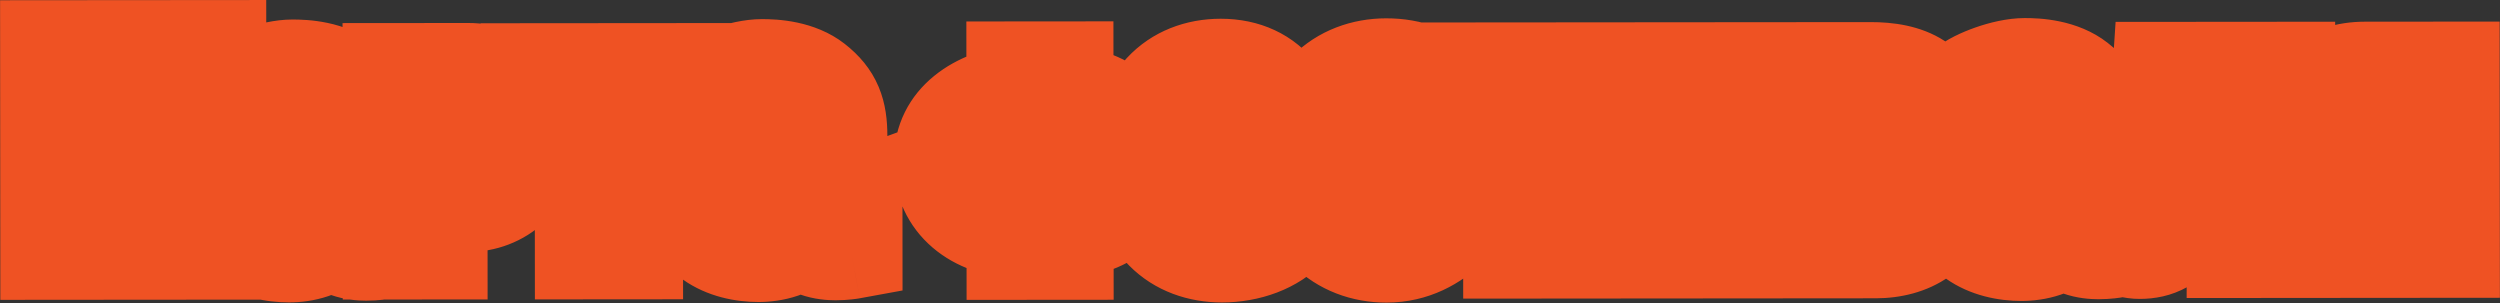
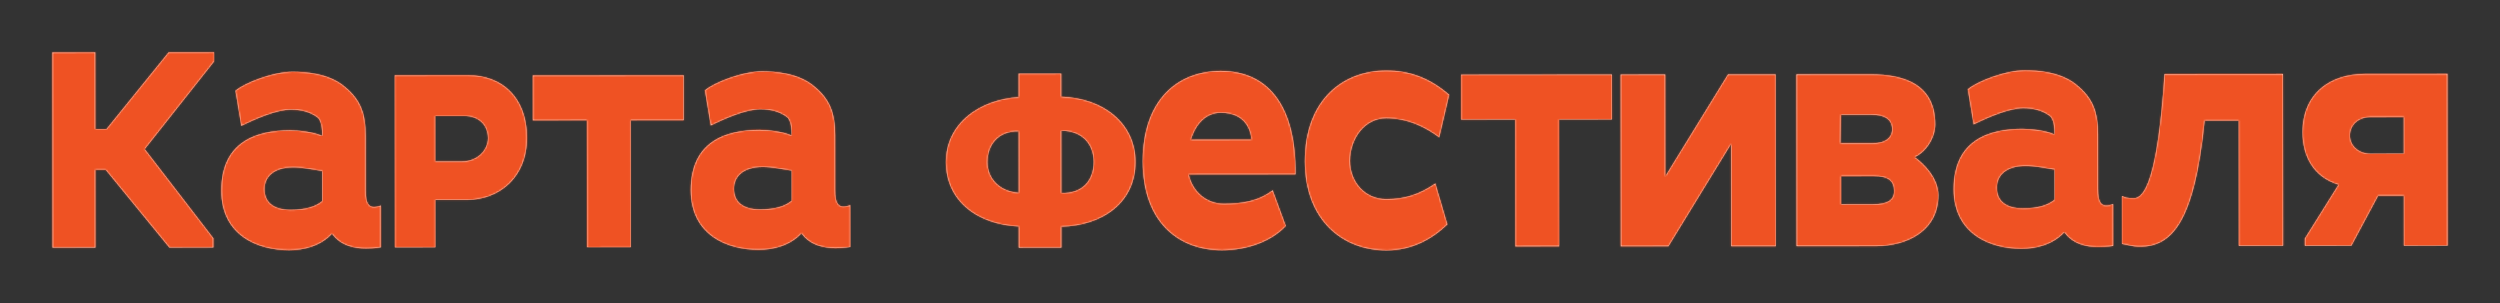
<svg xmlns="http://www.w3.org/2000/svg" width="1524" height="185" viewBox="0 0 1524 185" fill="none">
  <rect x="0" y="0" width="1524" height="185" fill="#333333" stroke="none" />
  <mask id="path-1-outside-1_210_2" maskUnits="userSpaceOnUse" x="-0.458" y="-1.304" width="1525.15" height="187.273" fill="black">
-     <rect fill="white" x="-0.458" y="-1.304" width="1525.15" height="187.273" />
    <path d="M31.998 150.942L31.899 31.942L58.079 31.92L58.118 78.67L64.918 78.665L102.789 31.883L130.499 31.86L130.504 37.47L88.218 90.885L130.084 145.25L130.088 150.86L103.228 150.883L64.429 103.485L58.139 103.49L58.178 150.92L31.998 150.942ZM232.163 150.775C232.163 150.775 228.423 151.458 223.153 151.463C216.353 151.468 207.682 149.945 202.406 142.47C195.272 150.126 185.074 152.514 176.234 152.522C157.364 152.537 134.917 143.716 134.894 116.176C134.869 86.426 156.283 79.438 176.683 79.421C182.293 79.417 190.624 80.43 195.556 82.466C195.726 82.635 195.726 82.635 196.406 82.635C196.403 79.065 196.058 73.285 193.336 71.417C188.914 68.191 183.473 66.836 177.353 66.841C168.683 66.848 156.107 72.299 147.101 76.726L143.513 55.309C149.289 50.374 166.623 43.73 178.183 43.72C186.343 43.713 199.774 44.722 209.13 52.024C220.017 60.515 222.915 69.183 222.926 82.953L222.954 115.933C222.961 124.263 224.664 128.001 232.141 125.275L232.163 150.775ZM196.439 122.585L196.424 104.225C190.983 103.379 184.352 102.025 178.742 102.03C166.502 102.04 161.237 108.164 161.243 115.304C161.249 122.954 166.354 127.88 177.064 127.871C186.244 127.863 192.362 125.988 196.439 122.585ZM284.921 121.831L265.371 121.847L265.395 150.747L240.745 150.768L240.658 45.878L285.367 45.841C306.107 45.823 321.249 59.411 321.269 84.061C321.29 108.201 304.131 121.815 284.921 121.831ZM282.838 70.663L265.328 70.677L265.351 98.387L281.671 98.374C291.361 98.366 297.475 91.221 297.47 84.251C297.463 76.43 292.188 70.655 282.838 70.663ZM416.791 73.271L384.491 73.298L384.556 150.648L357.866 150.67L357.801 73.32L324.821 73.348L324.798 45.978L416.768 45.901L416.791 73.271ZM518.347 150.536C518.347 150.536 514.608 151.219 509.338 151.224C502.538 151.229 493.866 149.707 488.59 142.231C481.456 149.887 471.258 152.275 462.418 152.283C443.548 152.299 421.101 143.477 421.078 115.937C421.053 86.187 442.467 79.199 462.867 79.182C468.477 79.178 476.808 80.191 481.74 82.227C481.91 82.397 481.91 82.397 482.59 82.396C482.587 78.826 482.242 73.046 479.521 71.178C475.098 67.952 469.657 66.597 463.537 66.602C454.867 66.609 442.291 72.06 433.285 76.487L429.697 55.07C435.473 50.135 452.808 43.491 464.368 43.481C472.528 43.474 485.958 44.483 495.315 51.785C506.202 60.276 509.099 68.944 509.11 82.714L509.138 115.694C509.145 124.024 510.848 127.762 518.326 125.036L518.347 150.536ZM482.623 122.346L482.608 103.986C477.167 103.14 470.536 101.786 464.926 101.791C452.686 101.801 447.421 107.925 447.427 115.065C447.434 122.715 452.538 127.641 463.248 127.632C472.428 127.624 478.546 125.749 482.623 122.346ZM647.037 150.939L621.027 150.96L621.017 138.04C595.516 136.872 576.633 122.267 576.614 98.808C576.594 75.347 596.982 60.711 620.951 59.16L620.939 44.88L646.949 44.859L646.961 58.969C671.781 59.628 692.194 74.571 692.214 98.711C692.235 123.531 672.186 137.488 647.027 138.189L647.037 150.939ZM666.714 98.732C666.705 88.362 660.238 79.698 646.978 79.709L647.01 117.619C660.27 118.118 666.723 109.442 666.714 98.732ZM601.944 98.786C601.952 108.816 609.439 116.8 620.999 117.47L620.968 80.07C608.048 79.741 601.936 88.926 601.944 98.786ZM789.762 106.28L724.652 106.334C726.87 116.532 735.207 124.175 745.917 124.166C756.967 124.157 766.825 122.789 775.83 115.981L783.838 137.735C775.346 146.922 760.73 152.544 744.92 152.557C718.57 152.579 696.626 135.597 696.595 98.367C696.564 61.647 717.119 43.27 744.149 43.248C773.219 43.223 790.237 64.629 789.762 106.28ZM762.884 85.052C762.369 78.932 758.96 68.735 744.17 68.748C735.33 68.755 729.046 75.22 725.994 85.083L762.884 85.052ZM883.455 57.751L877.357 83.766C869.702 77.993 858.647 72.052 845.047 72.063C831.787 72.075 822.957 84.662 822.969 98.092C822.979 110.502 831.658 121.375 845.088 121.363C856.648 121.354 865.316 118.456 875 111.818L882.331 136.802C873.158 145.65 860.924 152.63 845.114 152.643C818.424 152.666 795.459 134.155 795.429 98.285C795.398 61.225 818.333 43.016 845.023 42.993C858.963 42.982 871.206 47.221 883.455 57.751ZM982.685 72.799L950.385 72.826L950.45 150.175L923.76 150.198L923.695 72.848L890.715 72.875L890.692 45.505L982.662 45.428L982.685 72.799ZM1082.54 150.065L1055.34 150.088L1055.29 87.698L1017.09 150.12L988.021 150.144L987.934 45.424L1015.13 45.401L1015.19 107.451L1053.38 45.37L1082.45 45.345L1082.54 150.065ZM1181.66 119.042C1181.68 140.462 1162.99 149.998 1143.61 150.014L1095.16 150.055L1095.07 45.335L1140.29 45.297C1161.88 45.279 1179.73 52.064 1179.75 75.864C1179.76 83.854 1174.16 92.699 1167.19 95.764C1172.46 99.5 1181.65 108.332 1181.66 119.042ZM1154.63 116.515C1154.62 110.225 1151.22 107.338 1142.04 107.345L1122.32 107.362L1122.33 124.532L1141.54 124.516C1150.72 124.508 1154.63 121.955 1154.63 116.515ZM1153.41 78.776C1153.4 73.166 1149.66 69.939 1140.48 69.947L1122.29 69.962C1122.29 73.702 1121.96 81.012 1121.96 87.302L1141.51 87.286C1149.5 87.279 1153.41 83.876 1153.41 78.776ZM1288.2 149.894C1288.2 149.894 1284.46 150.577 1279.19 150.581C1272.39 150.587 1263.72 149.064 1258.44 141.588C1251.31 149.244 1241.11 151.633 1232.27 151.64C1213.4 151.656 1190.96 142.835 1190.93 115.295C1190.91 85.545 1212.32 78.557 1232.72 78.54C1238.33 78.535 1246.66 79.548 1251.59 81.584C1251.76 81.754 1251.76 81.754 1252.44 81.753C1252.44 78.183 1252.1 72.404 1249.37 70.536C1244.95 67.31 1239.51 65.954 1233.39 65.959C1224.72 65.966 1212.15 71.417 1203.14 75.844L1199.55 54.428C1205.33 49.493 1222.66 42.848 1234.22 42.839C1242.38 42.832 1255.81 43.84 1265.17 51.143C1276.06 59.634 1278.95 68.301 1278.96 82.071L1278.99 115.051C1279 123.381 1280.7 127.12 1288.18 124.394L1288.2 149.894ZM1252.48 121.703L1252.46 103.343C1247.02 102.498 1240.39 101.143 1234.78 101.148C1222.54 101.158 1217.28 107.283 1217.28 114.423C1217.29 122.073 1222.39 126.998 1233.1 126.989C1242.28 126.982 1248.4 125.107 1252.48 121.703ZM1293.55 148.699L1293.53 119.459C1295.4 120.307 1296.59 120.816 1300.84 120.813C1307.13 120.808 1315.28 109.241 1319.48 45.147L1391.73 45.087L1391.81 149.807L1364.78 149.83L1364.72 73.5L1343.98 73.517C1337.74 135.912 1323.81 150.374 1304.43 150.39C1302.73 150.391 1301.37 150.393 1293.55 148.699ZM1433.43 149.772L1405.04 149.796L1405.04 145.376L1425.58 112.549C1410.28 107.972 1403.63 95.227 1403.62 80.607C1403.6 57.147 1420.25 45.063 1441.5 45.045L1491.99 45.003L1492.08 149.723L1465.39 149.746L1465.36 119.316L1449.72 119.329L1433.43 149.772ZM1432.52 82.623C1432.53 89.083 1438.14 93.668 1444.77 93.663L1465.34 93.646L1465.32 71.376L1444.75 71.393C1438.12 71.398 1432.52 75.823 1432.52 82.623Z" />
  </mask>
  <path d="M31.998 150.942L31.899 31.942L58.079 31.92L58.118 78.67L64.918 78.665L102.789 31.883L130.499 31.86L130.504 37.47L88.218 90.885L130.084 145.25L130.088 150.86L103.228 150.883L64.429 103.485L58.139 103.49L58.178 150.92L31.998 150.942ZM232.163 150.775C232.163 150.775 228.423 151.458 223.153 151.463C216.353 151.468 207.682 149.945 202.406 142.47C195.272 150.126 185.074 152.514 176.234 152.522C157.364 152.537 134.917 143.716 134.894 116.176C134.869 86.426 156.283 79.438 176.683 79.421C182.293 79.417 190.624 80.43 195.556 82.466C195.726 82.635 195.726 82.635 196.406 82.635C196.403 79.065 196.058 73.285 193.336 71.417C188.914 68.191 183.473 66.836 177.353 66.841C168.683 66.848 156.107 72.299 147.101 76.726L143.513 55.309C149.289 50.374 166.623 43.73 178.183 43.72C186.343 43.713 199.774 44.722 209.13 52.024C220.017 60.515 222.915 69.183 222.926 82.953L222.954 115.933C222.961 124.263 224.664 128.001 232.141 125.275L232.163 150.775ZM196.439 122.585L196.424 104.225C190.983 103.379 184.352 102.025 178.742 102.03C166.502 102.04 161.237 108.164 161.243 115.304C161.249 122.954 166.354 127.88 177.064 127.871C186.244 127.863 192.362 125.988 196.439 122.585ZM284.921 121.831L265.371 121.847L265.395 150.747L240.745 150.768L240.658 45.878L285.367 45.841C306.107 45.823 321.249 59.411 321.269 84.061C321.29 108.201 304.131 121.815 284.921 121.831ZM282.838 70.663L265.328 70.677L265.351 98.387L281.671 98.374C291.361 98.366 297.475 91.221 297.47 84.251C297.463 76.43 292.188 70.655 282.838 70.663ZM416.791 73.271L384.491 73.298L384.556 150.648L357.866 150.67L357.801 73.32L324.821 73.348L324.798 45.978L416.768 45.901L416.791 73.271ZM518.347 150.536C518.347 150.536 514.608 151.219 509.338 151.224C502.538 151.229 493.866 149.707 488.59 142.231C481.456 149.887 471.258 152.275 462.418 152.283C443.548 152.299 421.101 143.477 421.078 115.937C421.053 86.187 442.467 79.199 462.867 79.182C468.477 79.178 476.808 80.191 481.74 82.227C481.91 82.397 481.91 82.397 482.59 82.396C482.587 78.826 482.242 73.046 479.521 71.178C475.098 67.952 469.657 66.597 463.537 66.602C454.867 66.609 442.291 72.06 433.285 76.487L429.697 55.07C435.473 50.135 452.808 43.491 464.368 43.481C472.528 43.474 485.958 44.483 495.315 51.785C506.202 60.276 509.099 68.944 509.11 82.714L509.138 115.694C509.145 124.024 510.848 127.762 518.326 125.036L518.347 150.536ZM482.623 122.346L482.608 103.986C477.167 103.14 470.536 101.786 464.926 101.791C452.686 101.801 447.421 107.925 447.427 115.065C447.434 122.715 452.538 127.641 463.248 127.632C472.428 127.624 478.546 125.749 482.623 122.346ZM647.037 150.939L621.027 150.96L621.017 138.04C595.516 136.872 576.633 122.267 576.614 98.808C576.594 75.347 596.982 60.711 620.951 59.16L620.939 44.88L646.949 44.859L646.961 58.969C671.781 59.628 692.194 74.571 692.214 98.711C692.235 123.531 672.186 137.488 647.027 138.189L647.037 150.939ZM666.714 98.732C666.705 88.362 660.238 79.698 646.978 79.709L647.01 117.619C660.27 118.118 666.723 109.442 666.714 98.732ZM601.944 98.786C601.952 108.816 609.439 116.8 620.999 117.47L620.968 80.07C608.048 79.741 601.936 88.926 601.944 98.786ZM789.762 106.28L724.652 106.334C726.87 116.532 735.207 124.175 745.917 124.166C756.967 124.157 766.825 122.789 775.83 115.981L783.838 137.735C775.346 146.922 760.73 152.544 744.92 152.557C718.57 152.579 696.626 135.597 696.595 98.367C696.564 61.647 717.119 43.27 744.149 43.248C773.219 43.223 790.237 64.629 789.762 106.28ZM762.884 85.052C762.369 78.932 758.96 68.735 744.17 68.748C735.33 68.755 729.046 75.22 725.994 85.083L762.884 85.052ZM883.455 57.751L877.357 83.766C869.702 77.993 858.647 72.052 845.047 72.063C831.787 72.075 822.957 84.662 822.969 98.092C822.979 110.502 831.658 121.375 845.088 121.363C856.648 121.354 865.316 118.456 875 111.818L882.331 136.802C873.158 145.65 860.924 152.63 845.114 152.643C818.424 152.666 795.459 134.155 795.429 98.285C795.398 61.225 818.333 43.016 845.023 42.993C858.963 42.982 871.206 47.221 883.455 57.751ZM982.685 72.799L950.385 72.826L950.45 150.175L923.76 150.198L923.695 72.848L890.715 72.875L890.692 45.505L982.662 45.428L982.685 72.799ZM1082.54 150.065L1055.34 150.088L1055.29 87.698L1017.09 150.12L988.021 150.144L987.934 45.424L1015.13 45.401L1015.19 107.451L1053.38 45.37L1082.45 45.345L1082.54 150.065ZM1181.66 119.042C1181.68 140.462 1162.99 149.998 1143.61 150.014L1095.16 150.055L1095.07 45.335L1140.29 45.297C1161.88 45.279 1179.73 52.064 1179.75 75.864C1179.76 83.854 1174.16 92.699 1167.19 95.764C1172.46 99.5 1181.65 108.332 1181.66 119.042ZM1154.63 116.515C1154.62 110.225 1151.22 107.338 1142.04 107.345L1122.32 107.362L1122.33 124.532L1141.54 124.516C1150.72 124.508 1154.63 121.955 1154.63 116.515ZM1153.41 78.776C1153.4 73.166 1149.66 69.939 1140.48 69.947L1122.29 69.962C1122.29 73.702 1121.96 81.012 1121.96 87.302L1141.51 87.286C1149.5 87.279 1153.41 83.876 1153.41 78.776ZM1288.2 149.894C1288.2 149.894 1284.46 150.577 1279.19 150.581C1272.39 150.587 1263.72 149.064 1258.44 141.588C1251.31 149.244 1241.11 151.633 1232.27 151.64C1213.4 151.656 1190.96 142.835 1190.93 115.295C1190.91 85.545 1212.32 78.557 1232.72 78.54C1238.33 78.535 1246.66 79.548 1251.59 81.584C1251.76 81.754 1251.76 81.754 1252.44 81.753C1252.44 78.183 1252.1 72.404 1249.37 70.536C1244.95 67.31 1239.51 65.954 1233.39 65.959C1224.72 65.966 1212.15 71.417 1203.14 75.844L1199.55 54.428C1205.33 49.493 1222.66 42.848 1234.22 42.839C1242.38 42.832 1255.81 43.84 1265.17 51.143C1276.06 59.634 1278.95 68.301 1278.96 82.071L1278.99 115.051C1279 123.381 1280.7 127.12 1288.18 124.394L1288.2 149.894ZM1252.48 121.703L1252.46 103.343C1247.02 102.498 1240.39 101.143 1234.78 101.148C1222.54 101.158 1217.28 107.283 1217.28 114.423C1217.29 122.073 1222.39 126.998 1233.1 126.989C1242.28 126.982 1248.4 125.107 1252.48 121.703ZM1293.55 148.699L1293.53 119.459C1295.4 120.307 1296.59 120.816 1300.84 120.813C1307.13 120.808 1315.28 109.241 1319.48 45.147L1391.73 45.087L1391.81 149.807L1364.78 149.83L1364.72 73.5L1343.98 73.517C1337.74 135.912 1323.81 150.374 1304.43 150.39C1302.73 150.391 1301.37 150.393 1293.55 148.699ZM1433.43 149.772L1405.04 149.796L1405.04 145.376L1425.58 112.549C1410.28 107.972 1403.63 95.227 1403.62 80.607C1403.6 57.147 1420.25 45.063 1441.5 45.045L1491.99 45.003L1492.08 149.723L1465.39 149.746L1465.36 119.316L1449.72 119.329L1433.43 149.772ZM1432.52 82.623C1432.53 89.083 1438.14 93.668 1444.77 93.663L1465.34 93.646L1465.32 71.376L1444.75 71.393C1438.12 71.398 1432.52 75.823 1432.52 82.623Z" fill="white" />
-   <path d="M31.998 150.942L0.177 150.969L0.203 182.791L32.025 182.764L31.998 150.942ZM31.899 31.942L31.872 0.12L0.051 0.147L0.077 31.969L31.899 31.942ZM58.079 31.92L89.901 31.894L89.874 0.072L58.053 0.098L58.079 31.92ZM58.118 78.67L26.296 78.697L26.323 110.519L58.145 110.492L58.118 78.67ZM64.918 78.665L64.945 110.486L80.11 110.474L89.651 98.687L64.918 78.665ZM102.789 31.883L102.762 0.061L87.597 0.074L78.056 11.861L102.789 31.883ZM130.499 31.86L162.321 31.833L162.294 0.011L130.472 0.038L130.499 31.86ZM130.504 37.47L155.454 57.221L162.335 48.529L162.326 37.443L130.504 37.47ZM88.218 90.885L63.268 71.134L47.846 90.615L63.006 110.301L88.218 90.885ZM130.084 145.25L161.906 145.224L161.897 134.406L155.296 125.835L130.084 145.25ZM130.088 150.86L130.115 182.682L161.937 182.656L161.91 150.834L130.088 150.86ZM103.228 150.883L78.605 171.04L88.164 182.717L103.255 182.705L103.228 150.883ZM64.429 103.485L89.053 83.328L79.493 71.65L64.402 71.663L64.429 103.485ZM58.139 103.49L58.112 71.668L26.29 71.695L26.317 103.517L58.139 103.49ZM58.178 150.92L58.205 182.742L90.027 182.716L90 150.894L58.178 150.92ZM31.998 150.942L63.82 150.916L63.721 31.916L31.899 31.942L0.077 31.969L0.177 150.969L31.998 150.942ZM31.899 31.942L31.926 63.764L58.106 63.742L58.079 31.92L58.053 0.098L31.872 0.12L31.899 31.942ZM58.079 31.92L26.257 31.947L26.296 78.697L58.118 78.67L89.94 78.644L89.901 31.894L58.079 31.92ZM58.118 78.67L58.145 110.492L64.945 110.486L64.918 78.665L64.891 46.843L58.092 46.848L58.118 78.67ZM64.918 78.665L89.651 98.687L127.522 51.905L102.789 31.883L78.056 11.861L40.185 58.642L64.918 78.665ZM102.789 31.883L102.816 63.705L130.526 63.682L130.499 31.86L130.472 0.038L102.762 0.061L102.789 31.883ZM130.499 31.86L98.677 31.886L98.682 37.496L130.504 37.47L162.326 37.443L162.321 31.833L130.499 31.86ZM130.504 37.47L105.554 17.718L63.268 71.134L88.218 90.885L113.169 110.637L155.454 57.221L130.504 37.47ZM88.218 90.885L63.006 110.301L104.871 164.666L130.084 145.25L155.296 125.835L113.431 71.47L88.218 90.885ZM130.084 145.25L98.262 145.277L98.266 150.887L130.088 150.86L161.91 150.834L161.906 145.224L130.084 145.25ZM130.088 150.86L130.062 119.038L103.202 119.061L103.228 150.883L103.255 182.705L130.115 182.682L130.088 150.86ZM103.228 150.883L127.852 130.726L89.053 83.328L64.429 103.485L39.805 123.642L78.605 171.04L103.228 150.883ZM64.429 103.485L64.402 71.663L58.112 71.668L58.139 103.49L58.165 135.312L64.455 135.307L64.429 103.485ZM58.139 103.49L26.317 103.517L26.357 150.947L58.178 150.92L90 150.894L89.961 103.464L58.139 103.49ZM58.178 150.92L58.152 119.098L31.972 119.12L31.998 150.942L32.025 182.764L58.205 182.742L58.178 150.92ZM232.163 150.775L237.881 182.079L264.007 177.306L263.985 150.748L232.163 150.775ZM202.406 142.47L228.404 124.12L205.822 92.124L179.124 120.777L202.406 142.47ZM195.556 82.466L218.038 59.945L213.554 55.469L207.698 53.051L195.556 82.466ZM196.406 82.635L196.432 114.457L228.254 114.43L228.228 82.608L196.406 82.635ZM193.336 71.417L174.582 97.126L174.953 97.396L175.33 97.655L193.336 71.417ZM147.101 76.726L115.716 81.984L122.779 124.142L161.14 105.284L147.101 76.726ZM143.513 55.309L122.842 31.115L109.154 42.81L112.128 60.567L143.513 55.309ZM209.13 52.024L189.551 77.11L189.56 77.117L209.13 52.024ZM232.141 125.275L263.963 125.248L263.925 79.816L221.242 95.378L232.141 125.275ZM196.439 122.585L216.831 147.014L228.274 137.463L228.261 122.558L196.439 122.585ZM196.424 104.225L228.246 104.198L228.223 76.962L201.31 72.78L196.424 104.225ZM232.163 150.775C226.444 119.471 226.448 119.47 226.452 119.47C226.453 119.47 226.457 119.469 226.459 119.468C226.464 119.468 226.469 119.467 226.474 119.466C226.484 119.464 226.493 119.462 226.502 119.461C226.521 119.457 226.539 119.454 226.556 119.451C226.59 119.445 226.621 119.439 226.649 119.435C226.704 119.425 226.747 119.418 226.779 119.412C226.842 119.402 226.859 119.4 226.834 119.403C226.783 119.411 226.572 119.441 226.233 119.478C225.53 119.553 224.424 119.64 223.127 119.641L223.153 151.463L223.18 183.284C227.152 183.281 230.551 183.024 233.036 182.757C234.29 182.622 235.344 182.481 236.158 182.36C236.566 182.3 236.916 182.244 237.204 182.196C237.349 182.173 237.477 182.15 237.59 182.131C237.647 182.121 237.699 182.112 237.748 182.103C237.772 182.099 237.795 182.094 237.818 182.09C237.829 182.088 237.84 182.086 237.85 182.085C237.856 182.084 237.861 182.083 237.866 182.082C237.869 182.081 237.872 182.08 237.874 182.08C237.878 182.08 237.881 182.079 232.163 150.775ZM223.153 151.463L223.127 119.641C221.862 119.642 221.96 119.464 222.919 119.806C223.496 120.013 224.425 120.424 225.489 121.189C226.592 121.982 227.604 122.987 228.404 124.12L202.406 142.47L176.407 160.819C190.865 181.304 213.265 183.293 223.18 183.284L223.153 151.463ZM202.406 142.47L179.124 120.777C179.7 120.158 180.116 120.099 179.661 120.255C179.41 120.341 178.98 120.458 178.356 120.551C177.732 120.644 177.006 120.699 176.208 120.7L176.234 152.522L176.261 184.344C189.819 184.332 210.222 180.761 225.687 164.163L202.406 142.47ZM176.234 152.522L176.208 120.7C173.893 120.702 171.72 120.424 169.933 119.953C168.137 119.479 167.207 118.939 166.886 118.712C166.688 118.572 166.891 118.693 167.043 118.991C167.191 119.279 166.718 118.616 166.716 116.15L134.894 116.176L103.072 116.203C103.092 140.039 113.516 158.905 130.107 170.653C145.131 181.291 162.617 184.355 176.261 184.344L176.234 152.522ZM134.894 116.176L166.716 116.15C166.713 112.527 167.355 111.4 167.232 111.656C167.033 112.071 166.574 112.583 166.239 112.815C166.113 112.902 166.724 112.449 168.682 111.999C170.642 111.548 173.319 111.246 176.71 111.243L176.683 79.421L176.657 47.599C163.829 47.61 145.694 49.634 130.02 60.483C112.201 72.815 103.052 92.594 103.072 116.203L134.894 116.176ZM176.683 79.421L176.71 111.243C177.817 111.242 179.721 111.36 181.68 111.652C182.609 111.791 183.317 111.934 183.772 112.045C184.299 112.174 184.107 112.166 183.413 111.88L195.556 82.466L207.698 53.051C197.242 48.735 184.154 47.593 176.657 47.599L176.683 79.421ZM195.556 82.466L173.073 104.986C173.074 104.987 173.103 105.016 173.136 105.048C173.171 105.083 173.23 105.142 173.303 105.213C173.441 105.348 173.699 105.6 174.031 105.906C174.68 106.506 175.899 107.586 177.573 108.743C181.615 111.535 185.809 113.073 189.575 113.823C192.429 114.392 194.762 114.433 195.177 114.443C195.566 114.454 195.888 114.456 196.046 114.456C196.209 114.457 196.371 114.457 196.432 114.457L196.406 82.635L196.379 50.813C196.026 50.813 196.409 50.81 196.843 50.822C197.061 50.827 199.256 50.858 202.004 51.405C205.664 52.134 209.784 53.64 213.756 56.385C216.569 58.329 218.689 60.594 218.038 59.945L195.556 82.466ZM196.406 82.635L228.228 82.608C228.226 80.173 228.14 75.349 227.089 70.121C226.438 66.879 223.748 53.693 211.343 45.18L193.336 71.417L175.33 97.655C169.983 93.986 167.393 89.543 166.304 87.285C165.178 84.952 164.798 83.183 164.692 82.655C164.495 81.675 164.583 81.527 164.584 82.661L196.406 82.635ZM193.336 71.417L212.09 45.709C200.717 37.412 188.071 35.01 177.326 35.019L177.353 66.841L177.379 98.663C178.12 98.662 178.077 98.748 177.49 98.585C176.832 98.403 175.75 97.978 174.582 97.126L193.336 71.417ZM177.353 66.841L177.326 35.019C167.421 35.027 157.953 37.901 151.625 40.167C144.666 42.658 138.065 45.709 133.062 48.168L147.101 76.726L161.14 105.284C165.143 103.316 169.333 101.427 173.081 100.085C174.93 99.422 176.349 99.011 177.335 98.785C178.423 98.536 178.344 98.662 177.379 98.663L177.353 66.841ZM147.101 76.726L178.485 71.468L174.898 50.051L143.513 55.309L112.128 60.567L115.716 81.984L147.101 76.726ZM143.513 55.309L164.184 79.503C162.847 80.645 162.459 80.641 164.042 79.845C165.292 79.217 167.083 78.442 169.208 77.697C171.321 76.956 173.415 76.367 175.239 75.984C176.136 75.796 176.869 75.678 177.427 75.611C178 75.541 178.251 75.542 178.21 75.542L178.183 43.72L178.157 11.898C167.351 11.907 156.315 14.775 148.15 17.638C140.56 20.299 130.283 24.757 122.842 31.115L143.513 55.309ZM178.183 43.72L178.21 75.542C181.113 75.54 184.099 75.735 186.673 76.275C189.392 76.845 189.998 77.459 189.551 77.11L209.13 52.024L228.709 26.938C210.164 12.464 186.865 11.891 178.157 11.898L178.183 43.72ZM209.13 52.024L189.56 77.117C190.76 78.052 191.155 78.538 191.167 78.553C191.171 78.558 191.11 78.482 191.019 78.332C190.928 78.18 190.846 78.018 190.784 77.871C190.523 77.253 191.1 78.047 191.104 82.979L222.926 82.953L254.748 82.926C254.741 74.088 253.863 63.664 249.429 53.147C244.781 42.122 237.41 33.724 228.7 26.931L209.13 52.024ZM222.926 82.953L191.104 82.979L191.132 115.959L222.954 115.933L254.776 115.906L254.748 82.926L222.926 82.953ZM222.954 115.933L191.132 115.959C191.134 118.842 191.261 122.875 192.064 127.157C192.814 131.156 194.677 138.369 200.291 145.111C206.881 153.026 215.958 157.13 225.005 157.857C232.692 158.474 239.144 156.593 243.041 155.172L232.141 125.275L221.242 95.378C221.4 95.32 224.835 93.994 230.099 94.417C236.724 94.949 243.972 98.109 249.201 104.389C253.453 109.496 254.422 114.383 254.617 115.423C254.865 116.747 254.777 117.188 254.776 115.906L222.954 115.933ZM232.141 125.275L200.32 125.302L200.341 150.802L232.163 150.775L263.985 150.748L263.963 125.248L232.141 125.275ZM196.439 122.585L228.261 122.558L228.246 104.198L196.424 104.225L164.602 104.251L164.617 122.611L196.439 122.585ZM196.424 104.225L201.31 72.78C198.378 72.325 187.597 70.2 178.715 70.208L178.742 102.03L178.769 133.851C181.107 133.85 183.589 134.434 191.538 135.669L196.424 104.225ZM178.742 102.03L178.715 70.208C167.579 70.217 155.032 73.02 144.76 81.773C134.009 90.935 129.411 103.54 129.421 115.331L161.243 115.304L193.065 115.278C193.069 119.928 191.101 125.901 186.04 130.213C181.46 134.117 177.665 133.852 178.769 133.851L178.742 102.03ZM161.243 115.304L129.421 115.331C129.431 126.647 133.531 139.512 144.729 148.874C155.079 157.526 167.374 159.701 177.09 159.693L177.064 127.871L177.037 96.049C176.044 96.05 180.431 95.766 185.549 100.045C191.517 105.034 193.062 111.611 193.065 115.278L161.243 115.304ZM177.064 127.871L177.09 159.693C190.018 159.682 204.73 157.116 216.831 147.014L196.439 122.585L176.047 98.156C176.952 97.4 177.832 96.849 178.588 96.466C179.329 96.09 179.858 95.922 180.059 95.865C180.251 95.811 180.135 95.861 179.621 95.923C179.105 95.984 178.265 96.048 177.037 96.049L177.064 127.871ZM265.371 121.847L265.344 90.025L233.522 90.052L233.549 121.874L265.371 121.847ZM265.395 150.747L265.422 182.569L297.244 182.543L297.217 150.721L265.395 150.747ZM240.745 150.768L208.923 150.794L208.95 182.616L240.772 182.59L240.745 150.768ZM240.658 45.878L240.631 14.056L208.809 14.082L208.836 45.904L240.658 45.878ZM265.328 70.677L265.302 38.855L233.48 38.882L233.506 70.704L265.328 70.677ZM265.351 98.387L233.529 98.414L233.556 130.236L265.378 130.209L265.351 98.387ZM284.921 121.831L284.894 90.009L265.344 90.025L265.371 121.847L265.397 153.669L284.947 153.653L284.921 121.831ZM265.371 121.847L233.549 121.874L233.573 150.774L265.395 150.747L297.217 150.721L297.193 121.821L265.371 121.847ZM265.395 150.747L265.368 118.925L240.718 118.946L240.745 150.768L240.772 182.59L265.422 182.569L265.395 150.747ZM240.745 150.768L272.567 150.741L272.479 45.851L240.658 45.878L208.836 45.904L208.923 150.794L240.745 150.768ZM240.658 45.878L240.684 77.7L285.394 77.662L285.367 45.841L285.341 14.019L240.631 14.056L240.658 45.878ZM285.367 45.841L285.394 77.662C287.11 77.661 288.04 77.94 288.368 78.065C288.65 78.173 288.576 78.192 288.42 78.034C288.261 77.873 288.438 77.956 288.708 78.689C288.997 79.473 289.445 81.169 289.448 84.087L321.269 84.061L353.091 84.034C353.075 65.102 347.114 46.925 333.756 33.367C320.422 19.833 302.758 14.004 285.341 14.019L285.367 45.841ZM321.269 84.061L289.448 84.087C289.449 86.312 289.065 87.562 288.836 88.122C288.611 88.673 288.396 88.914 288.265 89.04C288.02 89.276 287.047 90.007 284.894 90.009L284.921 121.831L284.947 153.653C302.005 153.639 319.217 147.555 332.348 134.944C345.782 122.043 353.108 104.072 353.091 84.034L321.269 84.061ZM282.838 70.663L282.812 38.841L265.302 38.855L265.328 70.677L265.355 102.499L282.865 102.485L282.838 70.663ZM265.328 70.677L233.506 70.704L233.529 98.414L265.351 98.387L297.173 98.361L297.15 70.651L265.328 70.677ZM265.351 98.387L265.378 130.209L281.698 130.196L281.671 98.374L281.645 66.552L265.325 66.565L265.351 98.387ZM281.671 98.374L281.698 130.196C308.01 130.174 329.313 109.706 329.291 84.224L297.47 84.251L265.648 84.277C265.638 72.735 274.712 66.558 281.645 66.552L281.671 98.374ZM297.47 84.251L329.291 84.224C329.282 73.032 325.361 60.966 315.846 51.711C306.33 42.454 294.143 38.831 282.812 38.841L282.838 70.663L282.865 102.485C280.884 102.486 276.009 101.747 271.469 97.332C266.931 92.917 265.65 87.649 265.648 84.277L297.47 84.251ZM416.791 73.271L416.818 105.093L448.64 105.066L448.613 73.244L416.791 73.271ZM384.491 73.298L384.465 41.476L352.643 41.502L352.669 73.324L384.491 73.298ZM384.556 150.648L384.582 182.47L416.404 182.443L416.378 150.621L384.556 150.648ZM357.866 150.67L326.044 150.697L326.07 182.519L357.892 182.492L357.866 150.67ZM357.801 73.32L389.623 73.293L389.596 41.472L357.775 41.498L357.801 73.32ZM324.821 73.348L292.999 73.374L293.026 105.196L324.848 105.17L324.821 73.348ZM324.798 45.978L324.772 14.156L292.95 14.182L292.976 46.004L324.798 45.978ZM416.768 45.901L448.59 45.874L448.564 14.052L416.742 14.079L416.768 45.901ZM416.791 73.271L416.765 41.449L384.465 41.476L384.491 73.298L384.518 105.12L416.818 105.093L416.791 73.271ZM384.491 73.298L352.669 73.324L352.734 150.674L384.556 150.648L416.378 150.621L416.313 73.271L384.491 73.298ZM384.556 150.648L384.529 118.826L357.839 118.848L357.866 150.67L357.892 182.492L384.582 182.47L384.556 150.648ZM357.866 150.67L389.688 150.644L389.623 73.293L357.801 73.32L325.979 73.347L326.044 150.697L357.866 150.67ZM357.801 73.32L357.775 41.498L324.795 41.526L324.821 73.348L324.848 105.17L357.828 105.142L357.801 73.32ZM324.821 73.348L356.643 73.321L356.62 45.951L324.798 45.978L292.976 46.004L292.999 73.374L324.821 73.348ZM324.798 45.978L324.825 77.799L416.795 77.723L416.768 45.901L416.742 14.079L324.772 14.156L324.798 45.978ZM416.768 45.901L384.946 45.927L384.969 73.297L416.791 73.271L448.613 73.244L448.59 45.874L416.768 45.901ZM518.347 150.536L524.066 181.84L550.191 177.067L550.169 150.51L518.347 150.536ZM488.59 142.231L514.589 123.881L492.006 91.885L465.308 120.538L488.59 142.231ZM481.74 82.227L504.222 59.706L499.739 55.23L493.883 52.813L481.74 82.227ZM482.59 82.396L482.617 114.218L514.439 114.191L514.412 82.369L482.59 82.396ZM479.521 71.178L460.767 96.887L461.137 97.157L461.515 97.416L479.521 71.178ZM433.285 76.487L401.901 81.745L408.963 123.903L447.324 105.045L433.285 76.487ZM429.697 55.07L409.026 30.876L395.338 42.571L398.313 60.328L429.697 55.07ZM495.315 51.785L475.736 76.871L475.745 76.878L495.315 51.785ZM518.326 125.036L550.148 125.01L550.11 79.578L507.426 95.139L518.326 125.036ZM482.623 122.346L503.016 146.775L514.458 137.224L514.445 122.319L482.623 122.346ZM482.608 103.986L514.43 103.959L514.407 76.724L487.494 72.541L482.608 103.986ZM518.347 150.536C512.628 119.232 512.632 119.232 512.636 119.231C512.637 119.231 512.641 119.23 512.643 119.23C512.648 119.229 512.653 119.228 512.658 119.227C512.668 119.225 512.677 119.223 512.687 119.222C512.705 119.218 512.723 119.215 512.74 119.212C512.774 119.206 512.805 119.201 512.833 119.196C512.888 119.186 512.932 119.179 512.963 119.173C513.026 119.163 513.044 119.161 513.019 119.164C512.967 119.172 512.756 119.202 512.417 119.239C511.714 119.314 510.609 119.401 509.311 119.402L509.338 151.224L509.364 183.046C513.337 183.042 516.736 182.785 519.22 182.518C520.474 182.383 521.528 182.242 522.342 182.122C522.75 182.061 523.101 182.005 523.389 181.958C523.533 181.934 523.662 181.912 523.775 181.892C523.831 181.882 523.884 181.873 523.932 181.864C523.956 181.86 523.98 181.856 524.002 181.852C524.013 181.85 524.024 181.848 524.035 181.846C524.04 181.845 524.045 181.844 524.05 181.843C524.053 181.842 524.057 181.842 524.058 181.841C524.062 181.841 524.066 181.84 518.347 150.536ZM509.338 151.224L509.311 119.402C508.046 119.403 508.144 119.225 509.103 119.568C509.68 119.774 510.609 120.186 511.674 120.951C512.776 121.743 513.789 122.748 514.589 123.881L488.59 142.231L462.592 160.581C477.05 181.065 499.45 183.054 509.364 183.046L509.338 151.224ZM488.59 142.231L465.308 120.538C465.885 119.919 466.3 119.86 465.845 120.016C465.594 120.102 465.165 120.219 464.54 120.312C463.917 120.405 463.19 120.46 462.392 120.461L462.418 152.283L462.445 184.105C476.003 184.093 496.407 180.522 511.872 163.924L488.59 142.231ZM462.418 152.283L462.392 120.461C460.078 120.463 457.904 120.185 456.117 119.714C454.321 119.24 453.391 118.7 453.07 118.473C452.872 118.333 453.076 118.455 453.228 118.752C453.375 119.041 452.902 118.377 452.9 115.911L421.078 115.937L389.256 115.964C389.276 139.8 399.7 158.666 416.291 170.414C431.315 181.052 448.801 184.116 462.445 184.105L462.418 152.283ZM421.078 115.937L452.9 115.911C452.897 112.289 453.539 111.161 453.416 111.417C453.217 111.832 452.758 112.344 452.423 112.576C452.297 112.663 452.909 112.21 454.866 111.76C456.826 111.309 459.503 111.007 462.894 111.004L462.867 79.182L462.841 47.361C450.013 47.371 431.879 49.395 416.204 60.244C398.385 72.576 389.236 92.355 389.256 115.964L421.078 115.937ZM462.867 79.182L462.894 111.004C464.001 111.003 465.905 111.121 467.864 111.413C468.793 111.552 469.501 111.695 469.956 111.806C470.484 111.935 470.292 111.927 469.597 111.641L481.74 82.227L493.883 52.813C483.427 48.496 470.338 47.354 462.841 47.361L462.867 79.182ZM481.74 82.227L459.258 104.747C459.258 104.748 459.287 104.777 459.32 104.809C459.355 104.844 459.414 104.903 459.487 104.974C459.625 105.11 459.884 105.361 460.215 105.667C460.865 106.267 462.084 107.347 463.758 108.504C467.799 111.296 471.993 112.834 475.759 113.584C478.614 114.153 480.946 114.194 481.361 114.205C481.75 114.215 482.072 114.217 482.23 114.217C482.393 114.218 482.555 114.218 482.617 114.218L482.59 82.396L482.564 50.574C482.211 50.574 482.593 50.571 483.028 50.583C483.246 50.588 485.44 50.619 488.188 51.166C491.848 51.895 495.968 53.401 499.94 56.146C502.753 58.09 504.873 60.355 504.222 59.706L481.74 82.227ZM482.59 82.396L514.412 82.369C514.41 79.934 514.324 75.111 513.274 69.882C512.622 66.64 509.932 53.454 497.527 44.941L479.521 71.178L461.515 97.416C456.168 93.747 453.577 89.304 452.488 87.046C451.363 84.713 450.982 82.944 450.876 82.416C450.679 81.436 450.767 81.288 450.768 82.422L482.59 82.396ZM479.521 71.178L498.275 45.47C486.901 37.173 474.255 34.771 463.51 34.78L463.537 66.602L463.563 98.424C464.304 98.423 464.261 98.509 463.674 98.347C463.016 98.164 461.934 97.739 460.767 96.887L479.521 71.178ZM463.537 66.602L463.51 34.78C453.605 34.788 444.137 37.662 437.809 39.928C430.851 42.42 424.249 45.47 419.246 47.929L433.285 76.487L447.324 105.045C451.328 103.077 455.517 101.188 459.265 99.846C461.115 99.184 462.533 98.772 463.52 98.546C464.607 98.297 464.528 98.423 463.563 98.424L463.537 66.602ZM433.285 76.487L464.67 71.229L461.082 49.812L429.697 55.07L398.313 60.328L401.901 81.745L433.285 76.487ZM429.697 55.07L450.368 79.264C449.032 80.406 448.643 80.403 450.227 79.606C451.476 78.978 453.267 78.203 455.392 77.458C457.506 76.717 459.599 76.128 461.424 75.745C462.32 75.557 463.053 75.439 463.612 75.372C464.184 75.303 464.435 75.303 464.394 75.303L464.368 43.481L464.341 11.659C453.536 11.668 442.5 14.536 434.335 17.399C426.744 20.06 416.468 24.518 409.026 30.876L429.697 55.07ZM464.368 43.481L464.394 75.303C467.298 75.301 470.283 75.496 472.857 76.036C475.576 76.606 476.182 77.22 475.736 76.871L495.315 51.785L514.893 26.699C496.348 12.225 473.049 11.652 464.341 11.659L464.368 43.481ZM495.315 51.785L475.745 76.878C476.944 77.813 477.339 78.299 477.351 78.314C477.355 78.32 477.294 78.243 477.203 78.093C477.112 77.941 477.03 77.779 476.968 77.632C476.708 77.014 477.284 77.809 477.289 82.74L509.11 82.714L540.932 82.687C540.925 73.849 540.047 63.425 535.613 52.908C530.965 41.883 523.594 33.485 514.885 26.692L495.315 51.785ZM509.11 82.714L477.289 82.74L477.316 115.72L509.138 115.694L540.96 115.667L540.932 82.687L509.11 82.714ZM509.138 115.694L477.316 115.72C477.318 118.603 477.445 122.636 478.248 126.918C478.999 130.917 480.862 138.13 486.475 144.872C493.065 152.787 502.142 156.891 511.189 157.618C518.877 158.235 525.328 156.354 529.226 154.933L518.326 125.036L507.426 95.139C507.584 95.082 511.019 93.755 516.284 94.178C522.908 94.71 530.157 97.87 535.386 104.15C539.638 109.257 540.606 114.144 540.801 115.184C541.05 116.508 540.961 116.95 540.96 115.667L509.138 115.694ZM518.326 125.036L486.504 125.063L486.525 150.563L518.347 150.536L550.169 150.51L550.148 125.01L518.326 125.036ZM482.623 122.346L514.445 122.319L514.43 103.959L482.608 103.986L450.786 104.013L450.802 122.372L482.623 122.346ZM482.608 103.986L487.494 72.541C484.562 72.086 473.781 69.961 464.9 69.969L464.926 101.791L464.953 133.613C467.291 133.611 469.773 134.195 477.722 135.43L482.608 103.986ZM464.926 101.791L464.9 69.969C453.763 69.978 441.216 72.781 430.944 81.534C420.193 90.696 415.596 103.302 415.605 115.092L447.427 115.065L479.249 115.039C479.253 119.689 477.285 125.662 472.225 129.975C467.644 133.878 463.85 133.614 464.953 133.613L464.926 101.791ZM447.427 115.065L415.605 115.092C415.615 126.409 419.715 139.274 430.914 148.635C441.263 157.287 453.558 159.462 463.274 159.454L463.248 127.632L463.221 95.81C462.228 95.811 466.615 95.527 471.734 99.806C477.701 104.795 479.246 111.372 479.249 115.039L447.427 115.065ZM463.248 127.632L463.274 159.454C476.202 159.443 490.915 156.877 503.016 146.775L482.623 122.346L462.231 97.917C463.136 97.161 464.016 96.61 464.772 96.227C465.513 95.851 466.042 95.683 466.244 95.626C466.435 95.573 466.319 95.622 465.805 95.684C465.29 95.745 464.45 95.809 463.221 95.81L463.248 127.632ZM647.037 150.939L647.064 182.761L678.886 182.734L678.859 150.912L647.037 150.939ZM621.027 150.96L589.206 150.987L589.232 182.809L621.054 182.782L621.027 150.96ZM621.017 138.04L652.839 138.014L652.813 107.642L622.474 106.252L621.017 138.04ZM620.951 59.16L623.004 90.916L652.798 88.989L652.773 59.134L620.951 59.16ZM620.939 44.88L620.912 13.059L589.09 13.085L589.117 44.907L620.939 44.88ZM646.949 44.859L678.771 44.832L678.744 13.01L646.922 13.037L646.949 44.859ZM646.961 58.969L615.139 58.995L615.165 89.957L646.116 90.779L646.961 58.969ZM647.027 138.189L646.14 106.379L615.179 107.242L615.205 138.215L647.027 138.189ZM646.978 79.709L646.951 47.887L615.13 47.913L615.156 79.735L646.978 79.709ZM647.01 117.619L615.188 117.645L615.213 148.267L645.813 149.418L647.01 117.619ZM620.999 117.47L619.157 149.239L652.85 151.193L652.821 117.444L620.999 117.47ZM620.968 80.07L652.79 80.044L652.764 49.048L621.779 48.259L620.968 80.07ZM647.037 150.939L647.011 119.117L621.001 119.139L621.027 150.96L621.054 182.782L647.064 182.761L647.037 150.939ZM621.027 150.96L652.849 150.934L652.839 138.014L621.017 138.04L589.195 138.067L589.206 150.987L621.027 150.96ZM621.017 138.04L622.474 106.252C615.149 105.916 611.298 103.752 609.879 102.545C609.229 101.992 608.978 101.574 608.847 101.292C608.722 101.022 608.437 100.297 608.436 98.781L576.614 98.808L544.792 98.834C544.81 119.91 553.648 138.267 568.64 151.021C583.043 163.274 601.384 168.996 619.56 169.829L621.017 138.04ZM576.614 98.808L608.436 98.781C608.435 97.649 608.652 97.114 608.781 96.849C608.937 96.528 609.307 95.928 610.236 95.15C612.268 93.445 616.555 91.333 623.004 90.916L620.951 59.16L618.897 27.405C585.585 29.559 544.753 52.057 544.792 98.834L576.614 98.808ZM620.951 59.16L652.773 59.134L652.761 44.854L620.939 44.88L589.117 44.907L589.129 59.187L620.951 59.16ZM620.939 44.88L620.965 76.702L646.975 76.681L646.949 44.859L646.922 13.037L620.912 13.059L620.939 44.88ZM646.949 44.859L615.127 44.885L615.139 58.995L646.961 58.969L678.783 58.942L678.771 44.832L646.949 44.859ZM646.961 58.969L646.116 90.779C652.648 90.953 656.713 92.98 658.523 94.487C659.361 95.185 659.737 95.763 659.931 96.168C660.108 96.537 660.391 97.286 660.392 98.737L692.214 98.711L724.036 98.684C723.996 51.5 683.393 28.103 647.806 27.158L646.961 58.969ZM692.214 98.711L660.392 98.737C660.393 100.568 660.047 101.405 659.922 101.671C659.791 101.947 659.55 102.343 658.898 102.877C657.414 104.093 653.429 106.176 646.14 106.379L647.027 138.189L647.913 169.998C665.784 169.5 684.403 164.255 699.227 152.112C714.801 139.356 724.054 120.599 724.036 98.684L692.214 98.711ZM647.027 138.189L615.205 138.215L615.216 150.965L647.037 150.939L678.859 150.912L678.849 138.162L647.027 138.189ZM666.714 98.732L698.536 98.706C698.526 87.053 694.834 73.922 684.928 63.455C674.686 52.632 660.85 47.875 646.951 47.887L646.978 79.709L647.005 111.531C646.366 111.531 642.393 111.101 638.702 107.201C635.347 103.655 634.893 100.042 634.892 98.759L666.714 98.732ZM646.978 79.709L615.156 79.735L615.188 117.645L647.01 117.619L678.831 117.592L678.8 79.682L646.978 79.709ZM647.01 117.619L645.813 149.418C659.954 149.95 674.314 145.46 684.92 134.284C695.054 123.606 698.545 110.211 698.536 98.706L666.714 98.732L634.892 98.759C634.891 97.964 635.161 94.261 638.756 90.473C642.822 86.188 647.326 85.786 648.206 85.819L647.01 117.619ZM601.944 98.786L570.122 98.813C570.146 127.197 592.321 147.683 619.157 149.239L620.999 117.47L622.842 85.702C624.076 85.773 626.949 86.431 629.694 89.19C632.47 91.979 633.763 95.607 633.766 98.76L601.944 98.786ZM620.999 117.47L652.821 117.444L652.79 80.044L620.968 80.07L589.146 80.097L589.178 117.497L620.999 117.47ZM620.968 80.07L621.779 48.259C607.018 47.883 592.968 53.205 582.966 64.308C573.563 74.744 570.113 87.62 570.122 98.813L601.944 98.786L633.766 98.76C633.767 100.092 633.368 103.446 630.25 106.907C628.643 108.691 626.639 110.092 624.5 110.96C622.399 111.812 620.797 111.898 620.158 111.882L620.968 80.07ZM789.762 106.28L789.788 138.101L821.223 138.075L821.581 106.643L789.762 106.28ZM724.652 106.334L724.625 74.512L685.17 74.545L693.557 113.098L724.652 106.334ZM775.83 115.981L805.692 104.988L790.868 64.719L756.639 90.597L775.83 115.981ZM783.838 137.735L807.206 159.335L820.432 145.027L813.701 126.741L783.838 137.735ZM762.884 85.052L762.91 116.874L797.495 116.845L794.594 82.383L762.884 85.052ZM725.994 85.083L695.594 75.676L682.826 116.941L726.02 116.905L725.994 85.083ZM789.762 106.28L789.735 74.458L724.625 74.512L724.652 106.334L724.678 138.156L789.788 138.101L789.762 106.28ZM724.652 106.334L693.557 113.098C698.572 136.153 718.507 156.011 745.943 155.988L745.917 124.166L745.89 92.344C748.4 92.342 750.959 93.325 752.857 94.958C754.628 96.482 755.453 98.219 755.746 99.57L724.652 106.334ZM745.917 124.166L745.943 155.988C759.442 155.977 777.764 154.412 795.021 141.365L775.83 115.981L756.639 90.597C755.998 91.082 755.389 91.398 754.208 91.681C752.701 92.043 750.282 92.341 745.89 92.344L745.917 124.166ZM775.83 115.981L745.967 126.975L753.975 148.728L783.838 137.735L813.701 126.741L805.692 104.988L775.83 115.981ZM783.838 137.735L760.47 116.134C759.419 117.272 754.18 120.727 744.894 120.735L744.92 152.557L744.947 184.379C767.281 184.36 791.273 176.572 807.206 159.335L783.838 137.735ZM744.92 152.557L744.894 120.735C738.548 120.74 735.239 118.803 733.533 117.074C731.916 115.437 728.427 110.637 728.417 98.341L696.595 98.367L664.773 98.394C664.794 123.327 672.292 145.633 688.244 161.789C704.104 177.853 724.942 184.396 744.947 184.379L744.92 152.557ZM696.595 98.367L728.417 98.341C728.406 85.839 731.826 80.553 733.565 78.675C735.142 76.974 738.06 75.075 744.176 75.07L744.149 43.248L744.122 11.426C723.208 11.443 702.333 18.744 686.883 35.416C671.596 51.913 664.753 74.175 664.773 98.394L696.595 98.367ZM744.149 43.248L744.176 75.07C747.517 75.067 749.302 75.669 750.127 76.055C750.848 76.392 751.591 76.9 752.476 78.093C754.569 80.914 758.137 88.78 757.942 105.916L789.762 106.28L821.581 106.643C821.861 82.129 817.158 58.466 803.593 40.178C788.973 20.467 767.351 11.406 744.122 11.426L744.149 43.248ZM762.884 85.052L794.594 82.383C794.03 75.683 791.796 64.375 783.309 54.208C773.734 42.737 759.733 36.913 744.144 36.926L744.17 68.748L744.197 100.569C744.213 100.569 742.753 100.563 740.541 99.598C738.236 98.593 736.108 96.978 734.451 94.993C731.495 91.451 731.223 88.301 731.174 87.721L762.884 85.052ZM744.17 68.748L744.144 36.926C715.809 36.949 700.849 58.695 695.594 75.676L725.994 85.083L756.394 94.489C756.756 93.319 756.65 94.595 754.609 96.497C753.519 97.513 751.973 98.602 749.974 99.412C747.951 100.231 745.944 100.568 744.197 100.569L744.17 68.748ZM725.994 85.083L726.02 116.905L762.91 116.874L762.884 85.052L762.857 53.23L725.967 53.261L725.994 85.083ZM883.455 57.751L914.437 65.014L918.845 46.21L904.199 33.62L883.455 57.751ZM877.357 83.766L858.195 109.172L897.191 138.585L908.339 91.029L877.357 83.766ZM875 111.818L905.535 102.859L893.186 60.773L857.009 85.571L875 111.818ZM882.331 136.802L904.423 159.706L918.29 146.33L912.866 127.843L882.331 136.802ZM883.455 57.751L852.473 50.489L846.375 76.504L877.357 83.766L908.339 91.029L914.437 65.014L883.455 57.751ZM877.357 83.766L896.519 58.361C885.828 50.297 868.123 40.222 845.02 40.242L845.047 72.063L845.073 103.885C849.171 103.882 853.576 105.689 858.195 109.172L877.357 83.766ZM845.047 72.063L845.02 40.242C807.983 40.272 791.127 74.036 791.147 98.118L822.969 98.092L854.79 98.065C854.791 98.169 854.779 98.303 854.707 98.516C854.639 98.718 854.434 99.232 853.875 99.93C853.303 100.646 852.263 101.663 850.612 102.516C848.883 103.41 846.93 103.884 845.073 103.885L845.047 72.063ZM822.969 98.092L791.147 98.118C791.169 124.884 811.055 153.214 845.115 153.185L845.088 121.363L845.061 89.541C846.074 89.541 847.473 89.761 848.986 90.44C850.475 91.107 851.705 92.051 852.625 93.072C854.412 95.052 854.79 96.974 854.79 98.065L822.969 98.092ZM845.088 121.363L845.115 153.185C863.572 153.17 878.432 148.046 892.991 138.066L875 111.818L857.009 85.571C852.2 88.867 849.724 89.538 845.061 89.541L845.088 121.363ZM875 111.818L844.466 120.778L851.796 145.762L882.331 136.802L912.866 127.843L905.535 102.859L875 111.818ZM882.331 136.802L860.239 113.899C855.307 118.656 850.59 120.817 845.088 120.821L845.114 152.643L845.141 184.465C871.258 184.443 891.01 172.644 904.423 159.706L882.331 136.802ZM845.114 152.643L845.088 120.821C839.133 120.826 835.195 118.849 832.809 116.456C830.589 114.229 827.26 109.18 827.251 98.258L795.429 98.285L763.607 98.311C763.628 123.26 771.796 145.401 787.739 161.391C803.516 177.216 824.406 184.483 845.141 184.465L845.114 152.643ZM795.429 98.285L827.251 98.258C827.241 86.469 830.729 81.257 832.856 79.101C835.121 76.806 838.952 74.82 845.049 74.815L845.023 42.993L844.996 11.171C824.403 11.189 803.422 18.319 787.555 34.399C771.549 50.618 763.586 73.041 763.607 98.311L795.429 98.285ZM845.023 42.993L845.049 74.815C851.186 74.81 856.101 76.201 862.711 81.882L883.455 57.751L904.199 33.62C886.311 18.242 866.74 11.153 844.996 11.171L845.023 42.993ZM982.685 72.799L982.712 104.62L1014.53 104.594L1014.51 72.772L982.685 72.799ZM950.385 72.826L950.359 41.004L918.537 41.03L918.563 72.852L950.385 72.826ZM950.45 150.175L950.476 181.997L982.298 181.971L982.272 150.149L950.45 150.175ZM923.76 150.198L891.938 150.224L891.964 182.046L923.786 182.02L923.76 150.198ZM923.695 72.848L955.517 72.821L955.49 40.999L923.669 41.026L923.695 72.848ZM890.715 72.875L858.893 72.902L858.92 104.724L890.742 104.697L890.715 72.875ZM890.692 45.505L890.666 13.683L858.844 13.71L858.87 45.532L890.692 45.505ZM982.662 45.428L1014.48 45.402L1014.46 13.58L982.636 13.607L982.662 45.428ZM982.685 72.799L982.659 40.977L950.359 41.004L950.385 72.826L950.412 104.647L982.712 104.62L982.685 72.799ZM950.385 72.826L918.563 72.852L918.628 150.202L950.45 150.175L982.272 150.149L982.207 72.799L950.385 72.826ZM950.45 150.175L950.423 118.354L923.733 118.376L923.76 150.198L923.786 182.02L950.476 181.997L950.45 150.175ZM923.76 150.198L955.582 150.171L955.517 72.821L923.695 72.848L891.873 72.874L891.938 150.224L923.76 150.198ZM923.695 72.848L923.669 41.026L890.689 41.053L890.715 72.875L890.742 104.697L923.722 104.67L923.695 72.848ZM890.715 72.875L922.537 72.849L922.514 45.479L890.692 45.505L858.87 45.532L858.893 72.902L890.715 72.875ZM890.692 45.505L890.719 77.327L982.689 77.25L982.662 45.428L982.636 13.607L890.666 13.683L890.692 45.505ZM982.662 45.428L950.84 45.455L950.863 72.825L982.685 72.799L1014.51 72.772L1014.48 45.402L982.662 45.428ZM1082.54 150.065L1082.57 181.887L1114.39 181.861L1114.36 150.039L1082.54 150.065ZM1055.34 150.088L1023.52 150.114L1023.55 181.936L1055.37 181.91L1055.34 150.088ZM1055.29 87.698L1087.11 87.671L1028.15 71.088L1055.29 87.698ZM1017.09 150.12L1017.12 181.942L1034.93 181.927L1044.23 166.73L1017.09 150.12ZM988.021 150.144L956.199 150.171L956.226 181.993L988.048 181.966L988.021 150.144ZM987.934 45.424L987.907 13.602L956.085 13.629L956.112 45.451L987.934 45.424ZM1015.13 45.401L1046.96 45.375L1046.93 13.553L1015.11 13.579L1015.13 45.401ZM1015.19 107.451L983.363 107.478L1042.29 124.127L1015.19 107.451ZM1053.38 45.37L1053.36 13.548L1035.59 13.562L1026.28 28.694L1053.38 45.37ZM1082.45 45.345L1114.28 45.319L1114.25 13.497L1082.43 13.523L1082.45 45.345ZM1082.54 150.065L1082.51 118.243L1055.31 118.266L1055.34 150.088L1055.37 181.91L1082.57 181.887L1082.54 150.065ZM1055.34 150.088L1087.16 150.061L1087.11 87.671L1055.29 87.698L1023.47 87.725L1023.52 150.114L1055.34 150.088ZM1055.29 87.698L1028.15 71.088L989.948 133.51L1017.09 150.12L1044.23 166.73L1082.43 104.308L1055.29 87.698ZM1017.09 150.12L1017.06 118.298L987.994 118.322L988.021 150.144L988.048 181.966L1017.12 181.942L1017.09 150.12ZM988.021 150.144L1019.84 150.118L1019.76 45.398L987.934 45.424L956.112 45.451L956.199 150.171L988.021 150.144ZM987.934 45.424L987.96 77.246L1015.16 77.223L1015.13 45.401L1015.11 13.579L987.907 13.602L987.934 45.424ZM1015.13 45.401L983.312 45.428L983.363 107.478L1015.19 107.451L1047.01 107.425L1046.96 45.375L1015.13 45.401ZM1015.19 107.451L1042.29 124.127L1080.49 62.045L1053.38 45.37L1026.28 28.694L988.083 90.775L1015.19 107.451ZM1053.38 45.37L1053.41 77.191L1082.48 77.167L1082.45 45.345L1082.43 13.523L1053.36 13.548L1053.38 45.37ZM1082.45 45.345L1050.63 45.372L1050.72 150.092L1082.54 150.065L1114.36 150.039L1114.28 45.319L1082.45 45.345ZM1095.16 150.055L1063.33 150.081L1063.36 181.903L1095.18 181.877L1095.16 150.055ZM1095.07 45.335L1095.04 13.513L1063.22 13.539L1063.25 45.361L1095.07 45.335ZM1167.19 95.764L1154.37 66.638L1102.96 89.261L1148.8 121.731L1167.19 95.764ZM1122.32 107.362L1122.29 75.54L1090.47 75.567L1090.5 107.389L1122.32 107.362ZM1122.33 124.532L1090.51 124.559L1090.54 156.38L1122.36 156.354L1122.33 124.532ZM1122.29 69.962L1122.26 38.14L1090.44 38.167L1090.47 69.989L1122.29 69.962ZM1121.96 87.302L1090.14 87.329L1090.17 119.151L1121.99 119.124L1121.96 87.302ZM1181.66 119.042L1149.84 119.069C1149.84 119.656 1149.75 119.12 1150.28 118.114C1150.78 117.154 1151.36 116.696 1151.42 116.655C1151.42 116.655 1151.26 116.764 1150.9 116.93C1150.54 117.096 1150.01 117.3 1149.29 117.497C1147.83 117.9 1145.88 118.19 1143.58 118.192L1143.61 150.014L1143.63 181.836C1157.94 181.824 1174.49 178.382 1188.4 168.455C1203.52 157.659 1213.5 140.432 1213.48 119.016L1181.66 119.042ZM1143.61 150.014L1143.58 118.192L1095.13 118.233L1095.16 150.055L1095.18 181.877L1143.63 181.836L1143.61 150.014ZM1095.16 150.055L1126.98 150.028L1126.89 45.308L1095.07 45.335L1063.25 45.361L1063.33 150.081L1095.16 150.055ZM1095.07 45.335L1095.09 77.157L1140.31 77.119L1140.29 45.297L1140.26 13.475L1095.04 13.513L1095.07 45.335ZM1140.29 45.297L1140.31 77.119C1144.15 77.116 1146.97 77.425 1148.92 77.839C1150.88 78.258 1151.23 78.633 1150.74 78.31C1150.01 77.837 1148.93 76.817 1148.22 75.406C1147.58 74.138 1147.93 73.932 1147.93 75.891L1179.75 75.864L1211.58 75.837C1211.56 54.618 1202.79 36.264 1185.48 24.988C1170.63 15.309 1153.33 13.464 1140.26 13.475L1140.29 45.297ZM1179.75 75.864L1147.93 75.891C1147.93 72.797 1148.86 71.184 1149.19 70.661C1149.44 70.253 1149.86 69.704 1150.54 69.071C1151.21 68.456 1152.44 67.487 1154.37 66.638L1167.19 95.764L1180.01 124.891C1190.56 120.248 1198.16 112.299 1202.99 104.661C1207.86 96.952 1211.58 86.921 1211.58 75.837L1179.75 75.864ZM1167.19 95.764L1148.8 121.731C1148.91 121.809 1149.29 122.103 1149.77 122.558C1150.25 123.011 1150.59 123.408 1150.78 123.663C1150.98 123.933 1150.8 123.764 1150.54 123.102C1150.26 122.392 1149.84 120.992 1149.84 119.069L1181.66 119.042L1213.48 119.016C1213.47 104.508 1207.32 93.109 1202.02 85.913C1196.64 78.607 1190.36 73.183 1185.59 69.798L1167.19 95.764ZM1154.63 116.515L1186.45 116.488C1186.44 107.537 1183.73 93.806 1170.93 84.16C1160.42 76.236 1148.51 75.518 1142.01 75.524L1142.04 107.345L1142.07 139.167C1144.75 139.165 1139.13 139.888 1132.62 134.977C1128.83 132.124 1126.04 128.319 1124.41 124.271C1122.94 120.599 1122.81 117.679 1122.81 116.542L1154.63 116.515ZM1142.04 107.345L1142.01 75.524L1122.29 75.54L1122.32 107.362L1122.35 139.184L1142.07 139.167L1142.04 107.345ZM1122.32 107.362L1090.5 107.389L1090.51 124.559L1122.33 124.532L1154.16 124.505L1154.14 107.335L1122.32 107.362ZM1122.33 124.532L1122.36 156.354L1141.57 156.338L1141.54 124.516L1141.52 92.694L1122.31 92.71L1122.33 124.532ZM1141.54 124.516L1141.57 156.338C1147.81 156.333 1158.47 155.702 1168.32 149.584C1181.31 141.516 1186.46 128.317 1186.45 116.488L1154.63 116.515L1122.81 116.542C1122.8 114.117 1123.24 110.111 1125.49 105.672C1127.85 101.018 1131.31 97.65 1134.74 95.521C1137.86 93.582 1140.43 92.978 1141.33 92.802C1142.27 92.618 1142.46 92.693 1141.52 92.694L1141.54 124.516ZM1153.41 78.776L1185.23 78.749C1185.22 68.081 1181.11 55.204 1169.03 46.47C1158.98 39.203 1147.75 38.119 1140.45 38.125L1140.48 69.947L1140.51 101.769C1142.39 101.767 1137.62 102.293 1131.73 98.04C1128.41 95.636 1125.55 92.254 1123.69 88.173C1121.94 84.298 1121.59 80.895 1121.58 78.803L1153.41 78.776ZM1140.48 69.947L1140.45 38.125L1122.26 38.14L1122.29 69.962L1122.32 101.784L1140.51 101.769L1140.48 69.947ZM1122.29 69.962L1090.47 69.989C1090.47 71.29 1090.41 73.418 1090.31 76.825C1090.23 79.902 1090.14 83.697 1090.14 87.329L1121.96 87.302L1153.79 87.276C1153.78 84.617 1153.85 81.612 1153.94 78.527C1154.01 75.772 1154.11 72.374 1154.11 69.935L1122.29 69.962ZM1121.96 87.302L1121.99 119.124L1141.54 119.108L1141.51 87.286L1141.49 55.464L1121.94 55.48L1121.96 87.302ZM1141.51 87.286L1141.54 119.108C1149.44 119.101 1160.14 117.495 1169.62 110.35C1180.31 102.286 1185.24 90.336 1185.23 78.749L1153.41 78.776L1121.58 78.803C1121.58 75.972 1122.14 72.39 1123.91 68.642C1125.72 64.824 1128.36 61.746 1131.3 59.532C1134.13 57.4 1136.77 56.398 1138.5 55.935C1140.2 55.478 1141.3 55.464 1141.49 55.464L1141.51 87.286ZM1288.2 149.894L1293.92 181.197L1320.05 176.425L1320.02 149.867L1288.2 149.894ZM1258.44 141.588L1284.44 123.239L1261.86 91.243L1235.16 119.895L1258.44 141.588ZM1251.59 81.584L1274.08 59.063L1269.59 54.587L1263.74 52.17L1251.59 81.584ZM1252.44 81.753L1252.47 113.575L1284.29 113.549L1284.27 81.727L1252.44 81.753ZM1249.37 70.536L1230.62 96.244L1230.99 96.514L1231.37 96.773L1249.37 70.536ZM1203.14 75.844L1171.75 81.102L1178.82 123.26L1217.18 104.402L1203.14 75.844ZM1199.55 54.428L1178.88 30.233L1165.19 41.929L1168.17 59.685L1199.55 54.428ZM1265.17 51.143L1245.59 76.229L1245.6 76.236L1265.17 51.143ZM1288.18 124.394L1320 124.367L1319.96 78.935L1277.28 94.497L1288.18 124.394ZM1252.48 121.703L1272.87 146.133L1284.31 136.581L1284.3 121.677L1252.48 121.703ZM1252.46 103.343L1284.28 103.317L1284.26 76.081L1257.35 71.899L1252.46 103.343ZM1288.2 149.894C1282.48 118.59 1282.49 118.589 1282.49 118.588C1282.49 118.588 1282.5 118.587 1282.5 118.587C1282.5 118.586 1282.51 118.585 1282.51 118.584C1282.52 118.582 1282.53 118.581 1282.54 118.579C1282.56 118.576 1282.58 118.573 1282.59 118.569C1282.63 118.563 1282.66 118.558 1282.69 118.553C1282.74 118.543 1282.79 118.536 1282.82 118.531C1282.88 118.52 1282.9 118.518 1282.87 118.522C1282.82 118.529 1282.61 118.56 1282.27 118.596C1281.57 118.672 1280.46 118.758 1279.17 118.759L1279.19 150.581L1279.22 182.403C1283.19 182.4 1286.59 182.142 1289.07 181.875C1290.33 181.74 1291.38 181.599 1292.2 181.479C1292.6 181.418 1292.95 181.363 1293.24 181.315C1293.39 181.291 1293.52 181.269 1293.63 181.249C1293.69 181.239 1293.74 181.23 1293.79 181.221C1293.81 181.217 1293.83 181.213 1293.86 181.209C1293.87 181.207 1293.88 181.205 1293.89 181.203C1293.89 181.202 1293.9 181.201 1293.9 181.2C1293.91 181.2 1293.91 181.199 1293.91 181.199C1293.92 181.198 1293.92 181.197 1288.2 149.894ZM1279.19 150.581L1279.17 118.759C1277.9 118.76 1278 118.582 1278.96 118.925C1279.53 119.131 1280.46 119.543 1281.53 120.308C1282.63 121.1 1283.64 122.105 1284.44 123.239L1258.44 141.588L1232.45 159.938C1246.9 180.423 1269.3 182.411 1279.22 182.403L1279.19 150.581ZM1258.44 141.588L1235.16 119.895C1235.74 119.277 1236.15 119.218 1235.7 119.373C1235.45 119.459 1235.02 119.576 1234.39 119.669C1233.77 119.762 1233.04 119.818 1232.25 119.818L1232.27 151.64L1232.3 183.462C1245.86 183.451 1266.26 179.879 1281.73 163.282L1258.44 141.588ZM1232.27 151.64L1232.25 119.818C1229.93 119.82 1227.76 119.542 1225.97 119.071C1224.17 118.597 1223.24 118.058 1222.92 117.83C1222.73 117.691 1222.93 117.812 1223.08 118.109C1223.23 118.398 1222.76 117.734 1222.75 115.268L1190.93 115.295L1159.11 115.321C1159.13 139.157 1169.55 158.024 1186.15 169.771C1201.17 180.409 1218.66 183.473 1232.3 183.462L1232.27 151.64ZM1190.93 115.295L1222.75 115.268C1222.75 111.646 1223.39 110.518 1223.27 110.774C1223.07 111.19 1222.61 111.702 1222.28 111.934C1222.15 112.021 1222.76 111.568 1224.72 111.117C1226.68 110.666 1229.36 110.365 1232.75 110.362L1232.72 78.54L1232.69 46.718C1219.87 46.729 1201.73 48.753 1186.06 59.601C1168.24 71.933 1159.09 91.712 1159.11 115.321L1190.93 115.295ZM1232.72 78.54L1232.75 110.362C1233.86 110.361 1235.76 110.478 1237.72 110.77C1238.65 110.909 1239.36 111.053 1239.81 111.164C1240.34 111.292 1240.15 111.285 1239.45 110.998L1251.59 81.584L1263.74 52.17C1253.28 47.854 1240.19 46.712 1232.69 46.718L1232.72 78.54ZM1251.59 81.584L1229.11 104.105C1229.11 104.105 1229.14 104.134 1229.17 104.167C1229.21 104.201 1229.27 104.26 1229.34 104.332C1229.48 104.467 1229.74 104.719 1230.07 105.024C1230.72 105.624 1231.94 106.704 1233.61 107.861C1237.65 110.654 1241.85 112.192 1245.61 112.942C1248.47 113.51 1250.8 113.551 1251.22 113.562C1251.6 113.572 1251.93 113.574 1252.08 113.575C1252.25 113.575 1252.41 113.575 1252.47 113.575L1252.44 81.753L1252.42 49.931C1252.06 49.932 1252.45 49.929 1252.88 49.94C1253.1 49.946 1255.29 49.976 1258.04 50.523C1261.7 51.252 1265.82 52.758 1269.79 55.503C1272.61 57.447 1274.73 59.713 1274.08 59.063L1251.59 81.584ZM1252.44 81.753L1284.27 81.727C1284.26 79.291 1284.18 74.468 1283.13 69.239C1282.48 65.998 1279.79 52.812 1267.38 44.298L1249.37 70.536L1231.37 96.773C1226.02 93.104 1223.43 88.661 1222.34 86.403C1221.22 84.071 1220.84 82.302 1220.73 81.773C1220.53 80.794 1220.62 80.645 1220.62 81.78L1252.44 81.753ZM1249.37 70.536L1268.13 44.828C1256.76 36.531 1244.11 34.128 1233.36 34.137L1233.39 65.959L1233.42 97.781C1234.16 97.781 1234.12 97.867 1233.53 97.704C1232.87 97.522 1231.79 97.096 1230.62 96.244L1249.37 70.536ZM1233.39 65.959L1233.36 34.137C1223.46 34.146 1213.99 37.019 1207.66 39.285C1200.7 41.777 1194.1 44.827 1189.1 47.287L1203.14 75.844L1217.18 104.402C1221.18 102.434 1225.37 100.545 1229.12 99.203C1230.97 98.541 1232.39 98.13 1233.37 97.904C1234.46 97.655 1234.38 97.78 1233.42 97.781L1233.39 65.959ZM1203.14 75.844L1234.52 70.587L1230.94 49.17L1199.55 54.428L1168.17 59.685L1171.75 81.102L1203.14 75.844ZM1199.55 54.428L1220.22 78.621C1218.89 79.763 1218.5 79.76 1220.08 78.963C1221.33 78.335 1223.12 77.561 1225.25 76.816C1227.36 76.075 1229.45 75.485 1231.28 75.102C1232.17 74.914 1232.91 74.797 1233.47 74.729C1234.04 74.66 1234.29 74.66 1234.25 74.66L1234.22 42.839L1234.2 11.017C1223.39 11.026 1212.35 13.894 1204.19 16.756C1196.6 19.418 1186.32 23.876 1178.88 30.233L1199.55 54.428ZM1234.22 42.839L1234.25 74.66C1237.15 74.658 1240.14 74.853 1242.71 75.393C1245.43 75.964 1246.04 76.577 1245.59 76.229L1265.17 51.143L1284.75 26.057C1266.2 11.583 1242.9 11.009 1234.2 11.017L1234.22 42.839ZM1265.17 51.143L1245.6 76.236C1246.8 77.171 1247.19 77.657 1247.21 77.671C1247.21 77.677 1247.15 77.601 1247.06 77.451C1246.97 77.299 1246.88 77.137 1246.82 76.989C1246.56 76.371 1247.14 77.166 1247.14 82.098L1278.96 82.071L1310.79 82.045C1310.78 73.206 1309.9 62.782 1305.47 52.265C1300.82 41.24 1293.45 32.842 1284.74 26.05L1265.17 51.143ZM1278.96 82.071L1247.14 82.098L1247.17 115.078L1278.99 115.051L1310.81 115.025L1310.79 82.045L1278.96 82.071ZM1278.99 115.051L1247.17 115.078C1247.17 117.96 1247.3 121.993 1248.1 126.275C1248.85 130.275 1250.72 137.487 1256.33 144.229C1262.92 152.145 1272 156.249 1281.04 156.975C1288.73 157.592 1295.18 155.711 1299.08 154.29L1288.18 124.394L1277.28 94.497C1277.44 94.439 1280.87 93.113 1286.14 93.535C1292.76 94.067 1300.01 97.227 1305.24 103.507C1309.49 108.614 1310.46 113.501 1310.66 114.542C1310.9 115.865 1310.81 116.307 1310.81 115.025L1278.99 115.051ZM1288.18 124.394L1256.36 124.42L1256.38 149.92L1288.2 149.894L1320.02 149.867L1320 124.367L1288.18 124.394ZM1252.48 121.703L1284.3 121.677L1284.28 103.317L1252.46 103.343L1220.64 103.37L1220.66 121.73L1252.48 121.703ZM1252.46 103.343L1257.35 71.899C1254.42 71.443 1243.64 69.319 1234.75 69.326L1234.78 101.148L1234.81 132.97C1237.15 132.968 1239.63 133.553 1247.58 134.788L1252.46 103.343ZM1234.78 101.148L1234.75 69.326C1223.62 69.335 1211.07 72.138 1200.8 80.891C1190.05 90.053 1185.45 102.659 1185.46 114.449L1217.28 114.423L1249.1 114.396C1249.11 119.046 1247.14 125.02 1242.08 129.332C1237.5 133.235 1233.7 132.971 1234.81 132.97L1234.78 101.148ZM1217.28 114.423L1185.46 114.449C1185.47 125.766 1189.57 138.631 1200.77 147.993C1211.12 156.645 1223.41 158.819 1233.13 158.811L1233.1 126.989L1233.08 95.168C1232.08 95.168 1236.47 94.885 1241.59 99.164C1247.56 104.152 1249.1 110.729 1249.1 114.396L1217.28 114.423ZM1233.1 126.989L1233.13 158.811C1246.06 158.801 1260.77 156.234 1272.87 146.133L1252.48 121.703L1232.09 97.274C1232.99 96.519 1233.87 95.967 1234.63 95.584C1235.37 95.208 1235.9 95.04 1236.1 94.984C1236.29 94.93 1236.17 94.98 1235.66 95.041C1235.14 95.103 1234.3 95.167 1233.08 95.168L1233.1 126.989ZM1293.55 148.699L1261.73 148.726L1261.75 174.373L1286.82 179.8L1293.55 148.699ZM1293.53 119.459L1306.67 90.478L1261.66 70.066L1261.71 119.486L1293.53 119.459ZM1319.48 45.147L1319.45 13.325L1289.67 13.35L1287.72 43.068L1319.48 45.147ZM1391.73 45.087L1423.55 45.06L1423.52 13.239L1391.7 13.265L1391.73 45.087ZM1391.81 149.807L1391.84 181.629L1423.66 181.602L1423.64 149.78L1391.81 149.807ZM1364.78 149.83L1332.96 149.856L1332.99 181.678L1364.81 181.651L1364.78 149.83ZM1364.72 73.5L1396.54 73.473L1396.51 41.651L1364.69 41.678L1364.72 73.5ZM1343.98 73.517L1343.95 41.695L1315.18 41.719L1312.32 70.351L1343.98 73.517ZM1293.55 148.699L1325.37 148.672L1325.35 119.432L1293.53 119.459L1261.71 119.486L1261.73 148.726L1293.55 148.699ZM1293.53 119.459L1280.38 148.44C1281.44 148.919 1284.86 150.527 1289.48 151.54C1293.73 152.472 1297.67 152.638 1300.87 152.635L1300.84 120.813L1300.81 88.991C1299.76 88.992 1300.97 88.905 1303.1 89.371C1304.26 89.626 1305.3 89.954 1306.13 90.268C1306.76 90.509 1307.2 90.72 1306.67 90.478L1293.53 119.459ZM1300.84 120.813L1300.87 152.635C1314 152.624 1324.08 145.896 1330.4 138.201C1335.92 131.481 1339.17 123.504 1341.36 116.355C1345.84 101.769 1349.1 79.81 1351.23 47.226L1319.48 45.147L1287.72 43.068C1285.66 74.579 1282.74 90.449 1280.52 97.672C1279.37 101.426 1279.13 100.349 1281.23 97.801C1284.12 94.279 1290.83 88.999 1300.81 88.991L1300.84 120.813ZM1319.48 45.147L1319.5 76.969L1391.75 76.909L1391.73 45.087L1391.7 13.265L1319.45 13.325L1319.48 45.147ZM1391.73 45.087L1359.9 45.114L1359.99 149.834L1391.81 149.807L1423.64 149.78L1423.55 45.06L1391.73 45.087ZM1391.81 149.807L1391.79 117.985L1364.76 118.008L1364.78 149.83L1364.81 181.651L1391.84 181.629L1391.81 149.807ZM1364.78 149.83L1396.61 149.803L1396.54 73.473L1364.72 73.5L1332.9 73.526L1332.96 149.856L1364.78 149.83ZM1364.72 73.5L1364.69 41.678L1343.95 41.695L1343.98 73.517L1344.01 105.339L1364.75 105.321L1364.72 73.5ZM1343.98 73.517L1312.32 70.351C1309.28 100.731 1304.7 114.104 1301.67 119.268C1300.55 121.191 1300.52 120.423 1302.26 119.442C1304 118.455 1305.2 118.567 1304.41 118.568L1304.43 150.39L1304.46 182.212C1313.36 182.204 1323.57 180.503 1333.57 174.851C1343.56 169.203 1351.04 160.917 1356.6 151.423C1366.94 133.753 1372.44 108.698 1375.64 76.683L1343.98 73.517ZM1304.43 150.39L1304.41 118.568C1303.95 118.568 1304.34 118.563 1304.82 118.588C1305.34 118.616 1305.66 118.66 1305.64 118.657C1305.56 118.647 1305.16 118.588 1304.25 118.414C1303.34 118.242 1302.07 117.984 1300.29 117.598L1293.55 148.699L1286.82 179.8C1295.38 181.655 1299.36 182.216 1304.46 182.212L1304.43 150.39ZM1433.43 149.772L1433.46 181.594L1452.5 181.578L1461.49 164.789L1433.43 149.772ZM1405.04 149.796L1373.22 149.823L1373.24 181.644L1405.07 181.618L1405.04 149.796ZM1405.04 145.376L1378.06 128.495L1373.21 136.252L1373.21 145.403L1405.04 145.376ZM1425.58 112.549L1452.55 129.43L1474.71 94.028L1434.7 82.061L1425.58 112.549ZM1491.99 45.003L1523.81 44.977L1523.79 13.155L1491.97 13.181L1491.99 45.003ZM1492.08 149.723L1492.11 181.545L1523.93 181.519L1523.9 149.697L1492.08 149.723ZM1465.39 149.746L1433.57 149.772L1433.59 181.594L1465.42 181.567L1465.39 149.746ZM1465.36 119.316L1497.19 119.289L1497.16 87.467L1465.34 87.494L1465.36 119.316ZM1449.72 119.329L1449.7 87.507L1430.66 87.523L1421.67 104.312L1449.72 119.329ZM1465.34 93.646L1465.37 125.468L1497.19 125.441L1497.17 93.619L1465.34 93.646ZM1465.32 71.376L1497.15 71.349L1497.12 39.527L1465.3 39.554L1465.32 71.376ZM1433.43 149.772L1433.4 117.95L1405.01 117.974L1405.04 149.796L1405.07 181.618L1433.46 181.594L1433.43 149.772ZM1405.04 149.796L1436.86 149.769L1436.86 145.349L1405.04 145.376L1373.21 145.403L1373.22 149.823L1405.04 149.796ZM1405.04 145.376L1432.01 162.257L1452.55 129.43L1425.58 112.549L1398.6 95.668L1378.06 128.495L1405.04 145.376ZM1425.58 112.549L1434.7 82.061C1434.2 81.911 1434.3 81.865 1434.7 82.163C1434.88 82.298 1435.08 82.467 1435.26 82.663C1435.44 82.858 1435.57 83.042 1435.67 83.191C1435.86 83.495 1435.81 83.534 1435.7 83.118C1435.59 82.686 1435.45 81.855 1435.44 80.581L1403.62 80.607L1371.8 80.634C1371.81 92.581 1374.52 105.712 1382.06 117.497C1389.89 129.723 1401.76 138.64 1416.46 143.036L1425.58 112.549ZM1403.62 80.607L1435.44 80.581C1435.44 78.512 1435.8 77.679 1435.82 77.639C1435.83 77.6 1435.81 77.658 1435.73 77.766C1435.65 77.873 1435.58 77.954 1435.52 77.999C1435.24 78.247 1436.66 76.871 1441.53 76.867L1441.5 45.045L1441.48 13.224C1425.1 13.237 1407.57 17.912 1393.65 30.072C1379.13 42.759 1371.78 60.8 1371.8 80.634L1403.62 80.607ZM1441.5 45.045L1441.53 76.867L1492.02 76.825L1491.99 45.003L1491.97 13.181L1441.48 13.224L1441.5 45.045ZM1491.99 45.003L1460.17 45.03L1460.26 149.75L1492.08 149.723L1523.9 149.697L1523.81 44.977L1491.99 45.003ZM1492.08 149.723L1492.05 117.901L1465.36 117.924L1465.39 149.746L1465.42 181.567L1492.11 181.545L1492.08 149.723ZM1465.39 149.746L1497.21 149.719L1497.19 119.289L1465.36 119.316L1433.54 119.342L1433.57 149.772L1465.39 149.746ZM1465.36 119.316L1465.34 87.494L1449.7 87.507L1449.72 119.329L1449.75 151.151L1465.39 151.138L1465.36 119.316ZM1449.72 119.329L1421.67 104.312L1405.37 134.756L1433.43 149.772L1461.49 164.789L1477.78 134.345L1449.72 119.329ZM1432.52 82.623L1400.7 82.65C1400.73 110.505 1424.68 125.501 1444.8 125.485L1444.77 93.663L1444.75 61.841C1448.67 61.838 1453.19 63.183 1457.12 66.616C1461.29 70.266 1464.34 76.02 1464.35 82.596L1432.52 82.623ZM1444.77 93.663L1444.8 125.485L1465.37 125.468L1465.34 93.646L1465.32 61.824L1444.75 61.841L1444.77 93.663ZM1465.34 93.646L1497.17 93.619L1497.15 71.349L1465.32 71.376L1433.5 71.402L1433.52 93.672L1465.34 93.646ZM1465.32 71.376L1465.3 39.554L1444.73 39.571L1444.75 71.393L1444.78 103.215L1465.35 103.198L1465.32 71.376ZM1444.75 71.393L1444.73 39.571C1424.6 39.588 1400.68 54.454 1400.7 82.65L1432.52 82.623L1464.35 82.596C1464.35 88.593 1461.63 94.437 1457.14 98.377C1453.01 102.002 1448.4 103.212 1444.78 103.215L1444.75 71.393Z" fill="#EF5223" mask="url(#path-1-outside-1_210_2)" />
+   <path d="M31.998 150.942L0.177 150.969L0.203 182.791L32.025 182.764L31.998 150.942ZM31.899 31.942L31.872 0.12L0.051 0.147L0.077 31.969L31.899 31.942ZM58.079 31.92L89.901 31.894L89.874 0.072L58.053 0.098L58.079 31.92ZM58.118 78.67L26.296 78.697L26.323 110.519L58.145 110.492L58.118 78.67ZM64.918 78.665L64.945 110.486L80.11 110.474L89.651 98.687L64.918 78.665ZM102.789 31.883L102.762 0.061L87.597 0.074L78.056 11.861L102.789 31.883ZM130.499 31.86L162.321 31.833L162.294 0.011L130.472 0.038L130.499 31.86ZM130.504 37.47L155.454 57.221L162.335 48.529L162.326 37.443L130.504 37.47ZM88.218 90.885L63.268 71.134L47.846 90.615L63.006 110.301L88.218 90.885ZM130.084 145.25L161.906 145.224L161.897 134.406L155.296 125.835L130.084 145.25ZM130.088 150.86L130.115 182.682L161.937 182.656L161.91 150.834L130.088 150.86ZM103.228 150.883L78.605 171.04L88.164 182.717L103.255 182.705L103.228 150.883ZM64.429 103.485L89.053 83.328L79.493 71.65L64.402 71.663L64.429 103.485ZM58.139 103.49L58.112 71.668L26.29 71.695L26.317 103.517L58.139 103.49ZM58.178 150.92L58.205 182.742L90.027 182.716L90 150.894L58.178 150.92ZM31.998 150.942L63.82 150.916L63.721 31.916L31.899 31.942L0.077 31.969L0.177 150.969L31.998 150.942ZM31.899 31.942L31.926 63.764L58.106 63.742L58.079 31.92L58.053 0.098L31.872 0.12L31.899 31.942ZM58.079 31.92L26.257 31.947L26.296 78.697L58.118 78.67L89.94 78.644L89.901 31.894L58.079 31.92ZM58.118 78.67L58.145 110.492L64.945 110.486L64.918 78.665L64.891 46.843L58.092 46.848L58.118 78.67ZM64.918 78.665L89.651 98.687L127.522 51.905L102.789 31.883L78.056 11.861L40.185 58.642L64.918 78.665ZM102.789 31.883L102.816 63.705L130.526 63.682L130.499 31.86L130.472 0.038L102.762 0.061L102.789 31.883ZM130.499 31.86L98.677 31.886L98.682 37.496L130.504 37.47L162.326 37.443L162.321 31.833L130.499 31.86ZM130.504 37.47L105.554 17.718L63.268 71.134L88.218 90.885L113.169 110.637L155.454 57.221L130.504 37.47ZM88.218 90.885L63.006 110.301L104.871 164.666L130.084 145.25L155.296 125.835L113.431 71.47L88.218 90.885ZM130.084 145.25L98.262 145.277L98.266 150.887L130.088 150.86L161.91 150.834L161.906 145.224L130.084 145.25ZM130.088 150.86L130.062 119.038L103.202 119.061L103.228 150.883L103.255 182.705L130.115 182.682L130.088 150.86ZM103.228 150.883L127.852 130.726L89.053 83.328L64.429 103.485L39.805 123.642L78.605 171.04L103.228 150.883ZM64.429 103.485L64.402 71.663L58.112 71.668L58.139 103.49L58.165 135.312L64.455 135.307L64.429 103.485ZM58.139 103.49L26.317 103.517L26.357 150.947L58.178 150.92L90 150.894L89.961 103.464L58.139 103.49ZM58.178 150.92L58.152 119.098L31.972 119.12L31.998 150.942L32.025 182.764L58.205 182.742L58.178 150.92ZM232.163 150.775L237.881 182.079L264.007 177.306L263.985 150.748L232.163 150.775ZM202.406 142.47L228.404 124.12L205.822 92.124L179.124 120.777L202.406 142.47ZM195.556 82.466L218.038 59.945L213.554 55.469L207.698 53.051L195.556 82.466ZM196.406 82.635L196.432 114.457L228.254 114.43L228.228 82.608L196.406 82.635ZM193.336 71.417L174.582 97.126L174.953 97.396L175.33 97.655L193.336 71.417ZM147.101 76.726L115.716 81.984L122.779 124.142L161.14 105.284L147.101 76.726ZM143.513 55.309L122.842 31.115L109.154 42.81L112.128 60.567L143.513 55.309ZM209.13 52.024L189.551 77.11L189.56 77.117L209.13 52.024ZM232.141 125.275L263.963 125.248L263.925 79.816L221.242 95.378L232.141 125.275ZM196.439 122.585L216.831 147.014L228.274 137.463L228.261 122.558L196.439 122.585ZM196.424 104.225L228.246 104.198L228.223 76.962L201.31 72.78L196.424 104.225ZM232.163 150.775C226.444 119.471 226.448 119.47 226.452 119.47C226.453 119.47 226.457 119.469 226.459 119.468C226.464 119.468 226.469 119.467 226.474 119.466C226.484 119.464 226.493 119.462 226.502 119.461C226.521 119.457 226.539 119.454 226.556 119.451C226.59 119.445 226.621 119.439 226.649 119.435C226.704 119.425 226.747 119.418 226.779 119.412C226.842 119.402 226.859 119.4 226.834 119.403C226.783 119.411 226.572 119.441 226.233 119.478C225.53 119.553 224.424 119.64 223.127 119.641L223.153 151.463L223.18 183.284C227.152 183.281 230.551 183.024 233.036 182.757C234.29 182.622 235.344 182.481 236.158 182.36C236.566 182.3 236.916 182.244 237.204 182.196C237.349 182.173 237.477 182.15 237.59 182.131C237.647 182.121 237.699 182.112 237.748 182.103C237.772 182.099 237.795 182.094 237.818 182.09C237.829 182.088 237.84 182.086 237.85 182.085C237.856 182.084 237.861 182.083 237.866 182.082C237.869 182.081 237.872 182.08 237.874 182.08C237.878 182.08 237.881 182.079 232.163 150.775ZM223.153 151.463L223.127 119.641C221.862 119.642 221.96 119.464 222.919 119.806C223.496 120.013 224.425 120.424 225.489 121.189C226.592 121.982 227.604 122.987 228.404 124.12L202.406 142.47L176.407 160.819C190.865 181.304 213.265 183.293 223.18 183.284L223.153 151.463ZM202.406 142.47L179.124 120.777C179.7 120.158 180.116 120.099 179.661 120.255C179.41 120.341 178.98 120.458 178.356 120.551C177.732 120.644 177.006 120.699 176.208 120.7L176.234 152.522L176.261 184.344C189.819 184.332 210.222 180.761 225.687 164.163L202.406 142.47ZM176.234 152.522L176.208 120.7C173.893 120.702 171.72 120.424 169.933 119.953C168.137 119.479 167.207 118.939 166.886 118.712C166.688 118.572 166.891 118.693 167.043 118.991C167.191 119.279 166.718 118.616 166.716 116.15L134.894 116.176L103.072 116.203C103.092 140.039 113.516 158.905 130.107 170.653C145.131 181.291 162.617 184.355 176.261 184.344L176.234 152.522ZM134.894 116.176L166.716 116.15C166.713 112.527 167.355 111.4 167.232 111.656C167.033 112.071 166.574 112.583 166.239 112.815C166.113 112.902 166.724 112.449 168.682 111.999C170.642 111.548 173.319 111.246 176.71 111.243L176.683 79.421L176.657 47.599C163.829 47.61 145.694 49.634 130.02 60.483C112.201 72.815 103.052 92.594 103.072 116.203L134.894 116.176ZM176.683 79.421L176.71 111.243C177.817 111.242 179.721 111.36 181.68 111.652C182.609 111.791 183.317 111.934 183.772 112.045C184.299 112.174 184.107 112.166 183.413 111.88L195.556 82.466L207.698 53.051C197.242 48.735 184.154 47.593 176.657 47.599L176.683 79.421ZM195.556 82.466L173.073 104.986C173.074 104.987 173.103 105.016 173.136 105.048C173.171 105.083 173.23 105.142 173.303 105.213C173.441 105.348 173.699 105.6 174.031 105.906C174.68 106.506 175.899 107.586 177.573 108.743C181.615 111.535 185.809 113.073 189.575 113.823C192.429 114.392 194.762 114.433 195.177 114.443C195.566 114.454 195.888 114.456 196.046 114.456C196.209 114.457 196.371 114.457 196.432 114.457L196.406 82.635L196.379 50.813C196.026 50.813 196.409 50.81 196.843 50.822C197.061 50.827 199.256 50.858 202.004 51.405C205.664 52.134 209.784 53.64 213.756 56.385C216.569 58.329 218.689 60.594 218.038 59.945L195.556 82.466ZM196.406 82.635L228.228 82.608C228.226 80.173 228.14 75.349 227.089 70.121C226.438 66.879 223.748 53.693 211.343 45.18L193.336 71.417L175.33 97.655C169.983 93.986 167.393 89.543 166.304 87.285C165.178 84.952 164.798 83.183 164.692 82.655C164.495 81.675 164.583 81.527 164.584 82.661L196.406 82.635ZM193.336 71.417L212.09 45.709C200.717 37.412 188.071 35.01 177.326 35.019L177.353 66.841L177.379 98.663C178.12 98.662 178.077 98.748 177.49 98.585C176.832 98.403 175.75 97.978 174.582 97.126L193.336 71.417ZM177.353 66.841L177.326 35.019C167.421 35.027 157.953 37.901 151.625 40.167C144.666 42.658 138.065 45.709 133.062 48.168L147.101 76.726L161.14 105.284C165.143 103.316 169.333 101.427 173.081 100.085C174.93 99.422 176.349 99.011 177.335 98.785C178.423 98.536 178.344 98.662 177.379 98.663L177.353 66.841ZM147.101 76.726L178.485 71.468L174.898 50.051L143.513 55.309L112.128 60.567L115.716 81.984L147.101 76.726ZM143.513 55.309L164.184 79.503C162.847 80.645 162.459 80.641 164.042 79.845C165.292 79.217 167.083 78.442 169.208 77.697C171.321 76.956 173.415 76.367 175.239 75.984C176.136 75.796 176.869 75.678 177.427 75.611C178 75.541 178.251 75.542 178.21 75.542L178.183 43.72L178.157 11.898C167.351 11.907 156.315 14.775 148.15 17.638C140.56 20.299 130.283 24.757 122.842 31.115L143.513 55.309ZM178.183 43.72L178.21 75.542C181.113 75.54 184.099 75.735 186.673 76.275C189.392 76.845 189.998 77.459 189.551 77.11L209.13 52.024L228.709 26.938C210.164 12.464 186.865 11.891 178.157 11.898L178.183 43.72ZM209.13 52.024L189.56 77.117C190.76 78.052 191.155 78.538 191.167 78.553C191.171 78.558 191.11 78.482 191.019 78.332C190.928 78.18 190.846 78.018 190.784 77.871C190.523 77.253 191.1 78.047 191.104 82.979L222.926 82.953L254.748 82.926C254.741 74.088 253.863 63.664 249.429 53.147C244.781 42.122 237.41 33.724 228.7 26.931L209.13 52.024ZM222.926 82.953L191.104 82.979L191.132 115.959L222.954 115.933L254.776 115.906L254.748 82.926L222.926 82.953ZM222.954 115.933L191.132 115.959C191.134 118.842 191.261 122.875 192.064 127.157C192.814 131.156 194.677 138.369 200.291 145.111C206.881 153.026 215.958 157.13 225.005 157.857C232.692 158.474 239.144 156.593 243.041 155.172L232.141 125.275L221.242 95.378C221.4 95.32 224.835 93.994 230.099 94.417C236.724 94.949 243.972 98.109 249.201 104.389C253.453 109.496 254.422 114.383 254.617 115.423C254.865 116.747 254.777 117.188 254.776 115.906L222.954 115.933ZM232.141 125.275L200.32 125.302L200.341 150.802L232.163 150.775L263.985 150.748L263.963 125.248L232.141 125.275ZM196.439 122.585L228.261 122.558L228.246 104.198L196.424 104.225L164.602 104.251L164.617 122.611L196.439 122.585ZM196.424 104.225L201.31 72.78C198.378 72.325 187.597 70.2 178.715 70.208L178.742 102.03L178.769 133.851C181.107 133.85 183.589 134.434 191.538 135.669L196.424 104.225ZM178.742 102.03L178.715 70.208C167.579 70.217 155.032 73.02 144.76 81.773C134.009 90.935 129.411 103.54 129.421 115.331L161.243 115.304L193.065 115.278C193.069 119.928 191.101 125.901 186.04 130.213C181.46 134.117 177.665 133.852 178.769 133.851L178.742 102.03ZM161.243 115.304L129.421 115.331C129.431 126.647 133.531 139.512 144.729 148.874C155.079 157.526 167.374 159.701 177.09 159.693L177.064 127.871L177.037 96.049C176.044 96.05 180.431 95.766 185.549 100.045C191.517 105.034 193.062 111.611 193.065 115.278L161.243 115.304ZM177.064 127.871L177.09 159.693C190.018 159.682 204.73 157.116 216.831 147.014L196.439 122.585L176.047 98.156C176.952 97.4 177.832 96.849 178.588 96.466C179.329 96.09 179.858 95.922 180.059 95.865C180.251 95.811 180.135 95.861 179.621 95.923C179.105 95.984 178.265 96.048 177.037 96.049L177.064 127.871ZM265.371 121.847L265.344 90.025L233.522 90.052L233.549 121.874L265.371 121.847ZM265.395 150.747L265.422 182.569L297.244 182.543L297.217 150.721L265.395 150.747ZM240.745 150.768L208.923 150.794L208.95 182.616L240.772 182.59L240.745 150.768ZM240.658 45.878L240.631 14.056L208.809 14.082L208.836 45.904L240.658 45.878ZM265.328 70.677L265.302 38.855L233.48 38.882L233.506 70.704L265.328 70.677ZM265.351 98.387L233.529 98.414L233.556 130.236L265.378 130.209L265.351 98.387ZM284.921 121.831L284.894 90.009L265.344 90.025L265.371 121.847L265.397 153.669L284.947 153.653L284.921 121.831ZM265.371 121.847L233.549 121.874L233.573 150.774L265.395 150.747L297.217 150.721L297.193 121.821L265.371 121.847ZM265.395 150.747L265.368 118.925L240.718 118.946L240.745 150.768L240.772 182.59L265.422 182.569L265.395 150.747ZM240.745 150.768L272.567 150.741L272.479 45.851L240.658 45.878L208.836 45.904L208.923 150.794L240.745 150.768ZM240.658 45.878L240.684 77.7L285.394 77.662L285.367 45.841L285.341 14.019L240.631 14.056L240.658 45.878ZM285.367 45.841L285.394 77.662C287.11 77.661 288.04 77.94 288.368 78.065C288.65 78.173 288.576 78.192 288.42 78.034C288.261 77.873 288.438 77.956 288.708 78.689C288.997 79.473 289.445 81.169 289.448 84.087L321.269 84.061L353.091 84.034C353.075 65.102 347.114 46.925 333.756 33.367C320.422 19.833 302.758 14.004 285.341 14.019L285.367 45.841ZM321.269 84.061L289.448 84.087C289.449 86.312 289.065 87.562 288.836 88.122C288.611 88.673 288.396 88.914 288.265 89.04C288.02 89.276 287.047 90.007 284.894 90.009L284.921 121.831L284.947 153.653C302.005 153.639 319.217 147.555 332.348 134.944C345.782 122.043 353.108 104.072 353.091 84.034L321.269 84.061ZM282.838 70.663L282.812 38.841L265.302 38.855L265.328 70.677L265.355 102.499L282.865 102.485L282.838 70.663ZM265.328 70.677L233.506 70.704L233.529 98.414L265.351 98.387L297.173 98.361L297.15 70.651L265.328 70.677ZM265.351 98.387L265.378 130.209L281.698 130.196L281.671 98.374L281.645 66.552L265.325 66.565L265.351 98.387ZM281.671 98.374L281.698 130.196C308.01 130.174 329.313 109.706 329.291 84.224L297.47 84.251L265.648 84.277C265.638 72.735 274.712 66.558 281.645 66.552L281.671 98.374ZM297.47 84.251L329.291 84.224C329.282 73.032 325.361 60.966 315.846 51.711C306.33 42.454 294.143 38.831 282.812 38.841L282.838 70.663L282.865 102.485C280.884 102.486 276.009 101.747 271.469 97.332C266.931 92.917 265.65 87.649 265.648 84.277L297.47 84.251ZM416.791 73.271L416.818 105.093L448.64 105.066L448.613 73.244L416.791 73.271ZM384.491 73.298L384.465 41.476L352.643 41.502L352.669 73.324L384.491 73.298ZM384.556 150.648L384.582 182.47L416.404 182.443L416.378 150.621L384.556 150.648ZM357.866 150.67L326.044 150.697L326.07 182.519L357.892 182.492L357.866 150.67ZM357.801 73.32L389.623 73.293L389.596 41.472L357.775 41.498L357.801 73.32ZM324.821 73.348L292.999 73.374L293.026 105.196L324.848 105.17L324.821 73.348ZM324.798 45.978L324.772 14.156L292.95 14.182L292.976 46.004L324.798 45.978ZM416.768 45.901L448.59 45.874L448.564 14.052L416.742 14.079L416.768 45.901ZM416.791 73.271L416.765 41.449L384.465 41.476L384.491 73.298L384.518 105.12L416.818 105.093L416.791 73.271ZM384.491 73.298L352.669 73.324L352.734 150.674L384.556 150.648L416.378 150.621L416.313 73.271L384.491 73.298ZM384.556 150.648L384.529 118.826L357.839 118.848L357.866 150.67L357.892 182.492L384.582 182.47L384.556 150.648ZM357.866 150.67L389.688 150.644L389.623 73.293L357.801 73.32L325.979 73.347L326.044 150.697L357.866 150.67ZM357.801 73.32L357.775 41.498L324.795 41.526L324.821 73.348L324.848 105.17L357.828 105.142L357.801 73.32ZM324.821 73.348L356.643 73.321L356.62 45.951L324.798 45.978L292.976 46.004L292.999 73.374L324.821 73.348ZM324.798 45.978L324.825 77.799L416.795 77.723L416.768 45.901L416.742 14.079L324.772 14.156L324.798 45.978ZM416.768 45.901L384.946 45.927L384.969 73.297L416.791 73.271L448.613 73.244L448.59 45.874L416.768 45.901ZM518.347 150.536L524.066 181.84L550.191 177.067L550.169 150.51L518.347 150.536ZM488.59 142.231L514.589 123.881L492.006 91.885L465.308 120.538L488.59 142.231ZM481.74 82.227L504.222 59.706L499.739 55.23L493.883 52.813L481.74 82.227ZM482.59 82.396L482.617 114.218L514.439 114.191L514.412 82.369L482.59 82.396ZM479.521 71.178L460.767 96.887L461.137 97.157L461.515 97.416L479.521 71.178ZM433.285 76.487L401.901 81.745L408.963 123.903L447.324 105.045L433.285 76.487ZM429.697 55.07L409.026 30.876L395.338 42.571L398.313 60.328L429.697 55.07ZM495.315 51.785L475.736 76.871L475.745 76.878L495.315 51.785ZM518.326 125.036L550.148 125.01L550.11 79.578L507.426 95.139L518.326 125.036ZM482.623 122.346L503.016 146.775L514.458 137.224L514.445 122.319L482.623 122.346ZM482.608 103.986L514.43 103.959L514.407 76.724L487.494 72.541L482.608 103.986ZM518.347 150.536C512.628 119.232 512.632 119.232 512.636 119.231C512.637 119.231 512.641 119.23 512.643 119.23C512.648 119.229 512.653 119.228 512.658 119.227C512.668 119.225 512.677 119.223 512.687 119.222C512.705 119.218 512.723 119.215 512.74 119.212C512.774 119.206 512.805 119.201 512.833 119.196C512.888 119.186 512.932 119.179 512.963 119.173C513.026 119.163 513.044 119.161 513.019 119.164C512.967 119.172 512.756 119.202 512.417 119.239C511.714 119.314 510.609 119.401 509.311 119.402L509.338 151.224L509.364 183.046C513.337 183.042 516.736 182.785 519.22 182.518C520.474 182.383 521.528 182.242 522.342 182.122C522.75 182.061 523.101 182.005 523.389 181.958C523.533 181.934 523.662 181.912 523.775 181.892C523.831 181.882 523.884 181.873 523.932 181.864C523.956 181.86 523.98 181.856 524.002 181.852C524.013 181.85 524.024 181.848 524.035 181.846C524.04 181.845 524.045 181.844 524.05 181.843C524.053 181.842 524.057 181.842 524.058 181.841C524.062 181.841 524.066 181.84 518.347 150.536ZM509.338 151.224L509.311 119.402C508.046 119.403 508.144 119.225 509.103 119.568C509.68 119.774 510.609 120.186 511.674 120.951C512.776 121.743 513.789 122.748 514.589 123.881L488.59 142.231L462.592 160.581C477.05 181.065 499.45 183.054 509.364 183.046L509.338 151.224ZM488.59 142.231L465.308 120.538C465.885 119.919 466.3 119.86 465.845 120.016C465.594 120.102 465.165 120.219 464.54 120.312C463.917 120.405 463.19 120.46 462.392 120.461L462.418 152.283L462.445 184.105C476.003 184.093 496.407 180.522 511.872 163.924L488.59 142.231ZM462.418 152.283L462.392 120.461C460.078 120.463 457.904 120.185 456.117 119.714C454.321 119.24 453.391 118.7 453.07 118.473C452.872 118.333 453.076 118.455 453.228 118.752C453.375 119.041 452.902 118.377 452.9 115.911L421.078 115.937L389.256 115.964C389.276 139.8 399.7 158.666 416.291 170.414C431.315 181.052 448.801 184.116 462.445 184.105L462.418 152.283ZM421.078 115.937L452.9 115.911C452.897 112.289 453.539 111.161 453.416 111.417C453.217 111.832 452.758 112.344 452.423 112.576C452.297 112.663 452.909 112.21 454.866 111.76C456.826 111.309 459.503 111.007 462.894 111.004L462.867 79.182L462.841 47.361C450.013 47.371 431.879 49.395 416.204 60.244C398.385 72.576 389.236 92.355 389.256 115.964L421.078 115.937ZM462.867 79.182L462.894 111.004C464.001 111.003 465.905 111.121 467.864 111.413C468.793 111.552 469.501 111.695 469.956 111.806C470.484 111.935 470.292 111.927 469.597 111.641L481.74 82.227L493.883 52.813C483.427 48.496 470.338 47.354 462.841 47.361L462.867 79.182ZM481.74 82.227L459.258 104.747C459.258 104.748 459.287 104.777 459.32 104.809C459.355 104.844 459.414 104.903 459.487 104.974C459.625 105.11 459.884 105.361 460.215 105.667C460.865 106.267 462.084 107.347 463.758 108.504C467.799 111.296 471.993 112.834 475.759 113.584C478.614 114.153 480.946 114.194 481.361 114.205C481.75 114.215 482.072 114.217 482.23 114.217C482.393 114.218 482.555 114.218 482.617 114.218L482.59 82.396L482.564 50.574C482.211 50.574 482.593 50.571 483.028 50.583C483.246 50.588 485.44 50.619 488.188 51.166C491.848 51.895 495.968 53.401 499.94 56.146C502.753 58.09 504.873 60.355 504.222 59.706L481.74 82.227ZM482.59 82.396L514.412 82.369C514.41 79.934 514.324 75.111 513.274 69.882C512.622 66.64 509.932 53.454 497.527 44.941L479.521 71.178L461.515 97.416C456.168 93.747 453.577 89.304 452.488 87.046C451.363 84.713 450.982 82.944 450.876 82.416C450.679 81.436 450.767 81.288 450.768 82.422L482.59 82.396ZM479.521 71.178L498.275 45.47C486.901 37.173 474.255 34.771 463.51 34.78L463.537 66.602L463.563 98.424C464.304 98.423 464.261 98.509 463.674 98.347C463.016 98.164 461.934 97.739 460.767 96.887L479.521 71.178ZM463.537 66.602L463.51 34.78C453.605 34.788 444.137 37.662 437.809 39.928C430.851 42.42 424.249 45.47 419.246 47.929L433.285 76.487L447.324 105.045C451.328 103.077 455.517 101.188 459.265 99.846C461.115 99.184 462.533 98.772 463.52 98.546C464.607 98.297 464.528 98.423 463.563 98.424L463.537 66.602ZM433.285 76.487L464.67 71.229L461.082 49.812L429.697 55.07L398.313 60.328L401.901 81.745L433.285 76.487ZM429.697 55.07L450.368 79.264C449.032 80.406 448.643 80.403 450.227 79.606C451.476 78.978 453.267 78.203 455.392 77.458C457.506 76.717 459.599 76.128 461.424 75.745C462.32 75.557 463.053 75.439 463.612 75.372C464.184 75.303 464.435 75.303 464.394 75.303L464.368 43.481L464.341 11.659C453.536 11.668 442.5 14.536 434.335 17.399C426.744 20.06 416.468 24.518 409.026 30.876L429.697 55.07ZM464.368 43.481L464.394 75.303C467.298 75.301 470.283 75.496 472.857 76.036C475.576 76.606 476.182 77.22 475.736 76.871L495.315 51.785L514.893 26.699C496.348 12.225 473.049 11.652 464.341 11.659L464.368 43.481ZM495.315 51.785L475.745 76.878C476.944 77.813 477.339 78.299 477.351 78.314C477.355 78.32 477.294 78.243 477.203 78.093C477.112 77.941 477.03 77.779 476.968 77.632C476.708 77.014 477.284 77.809 477.289 82.74L509.11 82.714L540.932 82.687C540.925 73.849 540.047 63.425 535.613 52.908C530.965 41.883 523.594 33.485 514.885 26.692L495.315 51.785ZM509.11 82.714L477.289 82.74L477.316 115.72L509.138 115.694L540.96 115.667L540.932 82.687L509.11 82.714ZM509.138 115.694L477.316 115.72C477.318 118.603 477.445 122.636 478.248 126.918C478.999 130.917 480.862 138.13 486.475 144.872C493.065 152.787 502.142 156.891 511.189 157.618C518.877 158.235 525.328 156.354 529.226 154.933L518.326 125.036L507.426 95.139C507.584 95.082 511.019 93.755 516.284 94.178C522.908 94.71 530.157 97.87 535.386 104.15C539.638 109.257 540.606 114.144 540.801 115.184C541.05 116.508 540.961 116.95 540.96 115.667L509.138 115.694ZM518.326 125.036L486.504 125.063L486.525 150.563L518.347 150.536L550.169 150.51L550.148 125.01L518.326 125.036ZM482.623 122.346L514.445 122.319L514.43 103.959L482.608 103.986L450.786 104.013L450.802 122.372L482.623 122.346ZM482.608 103.986L487.494 72.541C484.562 72.086 473.781 69.961 464.9 69.969L464.926 101.791L464.953 133.613C467.291 133.611 469.773 134.195 477.722 135.43L482.608 103.986ZM464.926 101.791L464.9 69.969C453.763 69.978 441.216 72.781 430.944 81.534C420.193 90.696 415.596 103.302 415.605 115.092L447.427 115.065L479.249 115.039C479.253 119.689 477.285 125.662 472.225 129.975C467.644 133.878 463.85 133.614 464.953 133.613L464.926 101.791ZM447.427 115.065L415.605 115.092C415.615 126.409 419.715 139.274 430.914 148.635C441.263 157.287 453.558 159.462 463.274 159.454L463.248 127.632L463.221 95.81C462.228 95.811 466.615 95.527 471.734 99.806C477.701 104.795 479.246 111.372 479.249 115.039L447.427 115.065ZM463.248 127.632L463.274 159.454C476.202 159.443 490.915 156.877 503.016 146.775L482.623 122.346L462.231 97.917C463.136 97.161 464.016 96.61 464.772 96.227C465.513 95.851 466.042 95.683 466.244 95.626C466.435 95.573 466.319 95.622 465.805 95.684C465.29 95.745 464.45 95.809 463.221 95.81L463.248 127.632ZM647.037 150.939L647.064 182.761L678.886 182.734L678.859 150.912L647.037 150.939ZM621.027 150.96L589.206 150.987L589.232 182.809L621.054 182.782L621.027 150.96ZM621.017 138.04L652.839 138.014L652.813 107.642L622.474 106.252L621.017 138.04ZM620.951 59.16L623.004 90.916L652.798 88.989L652.773 59.134L620.951 59.16ZM620.939 44.88L620.912 13.059L589.09 13.085L589.117 44.907L620.939 44.88ZM646.949 44.859L678.771 44.832L678.744 13.01L646.922 13.037L646.949 44.859ZM646.961 58.969L615.139 58.995L615.165 89.957L646.116 90.779L646.961 58.969ZM647.027 138.189L646.14 106.379L615.179 107.242L615.205 138.215L647.027 138.189ZM646.978 79.709L646.951 47.887L615.13 47.913L615.156 79.735L646.978 79.709ZM647.01 117.619L615.188 117.645L615.213 148.267L645.813 149.418L647.01 117.619ZM620.999 117.47L619.157 149.239L652.85 151.193L652.821 117.444L620.999 117.47ZM620.968 80.07L652.79 80.044L652.764 49.048L621.779 48.259L620.968 80.07ZM647.037 150.939L647.011 119.117L621.001 119.139L621.027 150.96L621.054 182.782L647.064 182.761L647.037 150.939ZM621.027 150.96L652.849 150.934L652.839 138.014L621.017 138.04L589.195 138.067L589.206 150.987L621.027 150.96ZM621.017 138.04L622.474 106.252C615.149 105.916 611.298 103.752 609.879 102.545C609.229 101.992 608.978 101.574 608.847 101.292C608.722 101.022 608.437 100.297 608.436 98.781L576.614 98.808L544.792 98.834C544.81 119.91 553.648 138.267 568.64 151.021C583.043 163.274 601.384 168.996 619.56 169.829L621.017 138.04ZM576.614 98.808L608.436 98.781C608.435 97.649 608.652 97.114 608.781 96.849C608.937 96.528 609.307 95.928 610.236 95.15C612.268 93.445 616.555 91.333 623.004 90.916L620.951 59.16L618.897 27.405C585.585 29.559 544.753 52.057 544.792 98.834L576.614 98.808ZM620.951 59.16L652.773 59.134L652.761 44.854L620.939 44.88L589.117 44.907L589.129 59.187L620.951 59.16ZM620.939 44.88L620.965 76.702L646.975 76.681L646.949 44.859L646.922 13.037L620.912 13.059L620.939 44.88ZM646.949 44.859L615.127 44.885L615.139 58.995L646.961 58.969L678.783 58.942L678.771 44.832L646.949 44.859ZM646.961 58.969L646.116 90.779C652.648 90.953 656.713 92.98 658.523 94.487C659.361 95.185 659.737 95.763 659.931 96.168C660.108 96.537 660.391 97.286 660.392 98.737L692.214 98.711L724.036 98.684C723.996 51.5 683.393 28.103 647.806 27.158L646.961 58.969ZM692.214 98.711L660.392 98.737C660.393 100.568 660.047 101.405 659.922 101.671C659.791 101.947 659.55 102.343 658.898 102.877C657.414 104.093 653.429 106.176 646.14 106.379L647.027 138.189L647.913 169.998C665.784 169.5 684.403 164.255 699.227 152.112C714.801 139.356 724.054 120.599 724.036 98.684L692.214 98.711ZM647.027 138.189L615.205 138.215L615.216 150.965L647.037 150.939L678.859 150.912L678.849 138.162L647.027 138.189ZM666.714 98.732L698.536 98.706C698.526 87.053 694.834 73.922 684.928 63.455C674.686 52.632 660.85 47.875 646.951 47.887L646.978 79.709L647.005 111.531C646.366 111.531 642.393 111.101 638.702 107.201C635.347 103.655 634.893 100.042 634.892 98.759L666.714 98.732ZM646.978 79.709L615.156 79.735L615.188 117.645L647.01 117.619L678.831 117.592L678.8 79.682L646.978 79.709ZM647.01 117.619L645.813 149.418C659.954 149.95 674.314 145.46 684.92 134.284C695.054 123.606 698.545 110.211 698.536 98.706L666.714 98.732L634.892 98.759C634.891 97.964 635.161 94.261 638.756 90.473C642.822 86.188 647.326 85.786 648.206 85.819L647.01 117.619ZM601.944 98.786L570.122 98.813C570.146 127.197 592.321 147.683 619.157 149.239L620.999 117.47L622.842 85.702C624.076 85.773 626.949 86.431 629.694 89.19C632.47 91.979 633.763 95.607 633.766 98.76L601.944 98.786ZM620.999 117.47L652.821 117.444L652.79 80.044L620.968 80.07L589.146 80.097L589.178 117.497L620.999 117.47ZM620.968 80.07L621.779 48.259C607.018 47.883 592.968 53.205 582.966 64.308C573.563 74.744 570.113 87.62 570.122 98.813L601.944 98.786L633.766 98.76C633.767 100.092 633.368 103.446 630.25 106.907C628.643 108.691 626.639 110.092 624.5 110.96C622.399 111.812 620.797 111.898 620.158 111.882L620.968 80.07ZM789.762 106.28L789.788 138.101L821.223 138.075L821.581 106.643L789.762 106.28ZM724.652 106.334L724.625 74.512L685.17 74.545L693.557 113.098L724.652 106.334ZM775.83 115.981L805.692 104.988L790.868 64.719L756.639 90.597L775.83 115.981ZM783.838 137.735L807.206 159.335L820.432 145.027L813.701 126.741L783.838 137.735ZM762.884 85.052L762.91 116.874L797.495 116.845L794.594 82.383L762.884 85.052ZM725.994 85.083L695.594 75.676L682.826 116.941L726.02 116.905L725.994 85.083ZM789.762 106.28L789.735 74.458L724.625 74.512L724.652 106.334L724.678 138.156L789.788 138.101L789.762 106.28ZM724.652 106.334L693.557 113.098C698.572 136.153 718.507 156.011 745.943 155.988L745.917 124.166L745.89 92.344C748.4 92.342 750.959 93.325 752.857 94.958C754.628 96.482 755.453 98.219 755.746 99.57L724.652 106.334ZM745.917 124.166L745.943 155.988C759.442 155.977 777.764 154.412 795.021 141.365L775.83 115.981L756.639 90.597C755.998 91.082 755.389 91.398 754.208 91.681C752.701 92.043 750.282 92.341 745.89 92.344L745.917 124.166ZM775.83 115.981L745.967 126.975L753.975 148.728L783.838 137.735L813.701 126.741L805.692 104.988L775.83 115.981ZM783.838 137.735L760.47 116.134C759.419 117.272 754.18 120.727 744.894 120.735L744.92 152.557L744.947 184.379C767.281 184.36 791.273 176.572 807.206 159.335L783.838 137.735ZM744.92 152.557L744.894 120.735C738.548 120.74 735.239 118.803 733.533 117.074C731.916 115.437 728.427 110.637 728.417 98.341L696.595 98.367L664.773 98.394C664.794 123.327 672.292 145.633 688.244 161.789C704.104 177.853 724.942 184.396 744.947 184.379L744.92 152.557ZM696.595 98.367L728.417 98.341C728.406 85.839 731.826 80.553 733.565 78.675C735.142 76.974 738.06 75.075 744.176 75.07L744.149 43.248L744.122 11.426C723.208 11.443 702.333 18.744 686.883 35.416C671.596 51.913 664.753 74.175 664.773 98.394L696.595 98.367ZM744.149 43.248L744.176 75.07C747.517 75.067 749.302 75.669 750.127 76.055C750.848 76.392 751.591 76.9 752.476 78.093C754.569 80.914 758.137 88.78 757.942 105.916L789.762 106.28L821.581 106.643C821.861 82.129 817.158 58.466 803.593 40.178C788.973 20.467 767.351 11.406 744.122 11.426L744.149 43.248ZM762.884 85.052L794.594 82.383C794.03 75.683 791.796 64.375 783.309 54.208C773.734 42.737 759.733 36.913 744.144 36.926L744.17 68.748L744.197 100.569C744.213 100.569 742.753 100.563 740.541 99.598C738.236 98.593 736.108 96.978 734.451 94.993C731.495 91.451 731.223 88.301 731.174 87.721L762.884 85.052ZM744.17 68.748L744.144 36.926C715.809 36.949 700.849 58.695 695.594 75.676L725.994 85.083L756.394 94.489C756.756 93.319 756.65 94.595 754.609 96.497C753.519 97.513 751.973 98.602 749.974 99.412C747.951 100.231 745.944 100.568 744.197 100.569L744.17 68.748ZM725.994 85.083L726.02 116.905L762.91 116.874L762.884 85.052L762.857 53.23L725.967 53.261L725.994 85.083ZM883.455 57.751L914.437 65.014L918.845 46.21L904.199 33.62L883.455 57.751ZM877.357 83.766L858.195 109.172L897.191 138.585L908.339 91.029L877.357 83.766ZM875 111.818L905.535 102.859L893.186 60.773L857.009 85.571L875 111.818ZM882.331 136.802L904.423 159.706L918.29 146.33L912.866 127.843L882.331 136.802ZM883.455 57.751L852.473 50.489L846.375 76.504L877.357 83.766L908.339 91.029L914.437 65.014L883.455 57.751ZM877.357 83.766L896.519 58.361C885.828 50.297 868.123 40.222 845.02 40.242L845.047 72.063L845.073 103.885C849.171 103.882 853.576 105.689 858.195 109.172L877.357 83.766ZM845.047 72.063L845.02 40.242C807.983 40.272 791.127 74.036 791.147 98.118L822.969 98.092L854.79 98.065C854.791 98.169 854.779 98.303 854.707 98.516C854.639 98.718 854.434 99.232 853.875 99.93C853.303 100.646 852.263 101.663 850.612 102.516C848.883 103.41 846.93 103.884 845.073 103.885L845.047 72.063ZM822.969 98.092L791.147 98.118C791.169 124.884 811.055 153.214 845.115 153.185L845.088 121.363L845.061 89.541C846.074 89.541 847.473 89.761 848.986 90.44C850.475 91.107 851.705 92.051 852.625 93.072C854.412 95.052 854.79 96.974 854.79 98.065L822.969 98.092ZM845.088 121.363L845.115 153.185C863.572 153.17 878.432 148.046 892.991 138.066L875 111.818L857.009 85.571C852.2 88.867 849.724 89.538 845.061 89.541L845.088 121.363ZM875 111.818L844.466 120.778L851.796 145.762L882.331 136.802L912.866 127.843L905.535 102.859L875 111.818ZM882.331 136.802L860.239 113.899C855.307 118.656 850.59 120.817 845.088 120.821L845.114 152.643L845.141 184.465C871.258 184.443 891.01 172.644 904.423 159.706L882.331 136.802ZM845.114 152.643L845.088 120.821C839.133 120.826 835.195 118.849 832.809 116.456C830.589 114.229 827.26 109.18 827.251 98.258L795.429 98.285L763.607 98.311C763.628 123.26 771.796 145.401 787.739 161.391C803.516 177.216 824.406 184.483 845.141 184.465L845.114 152.643ZM795.429 98.285L827.251 98.258C827.241 86.469 830.729 81.257 832.856 79.101C835.121 76.806 838.952 74.82 845.049 74.815L845.023 42.993L844.996 11.171C824.403 11.189 803.422 18.319 787.555 34.399C771.549 50.618 763.586 73.041 763.607 98.311L795.429 98.285ZM845.023 42.993L845.049 74.815C851.186 74.81 856.101 76.201 862.711 81.882L883.455 57.751L904.199 33.62C886.311 18.242 866.74 11.153 844.996 11.171L845.023 42.993ZM982.685 72.799L982.712 104.62L1014.53 104.594L1014.51 72.772L982.685 72.799ZM950.385 72.826L950.359 41.004L918.537 41.03L918.563 72.852L950.385 72.826ZM950.45 150.175L950.476 181.997L982.298 181.971L982.272 150.149L950.45 150.175ZM923.76 150.198L891.938 150.224L891.964 182.046L923.786 182.02L923.76 150.198ZM923.695 72.848L955.517 72.821L955.49 40.999L923.669 41.026L923.695 72.848ZM890.715 72.875L858.893 72.902L858.92 104.724L890.742 104.697L890.715 72.875ZM890.692 45.505L890.666 13.683L858.844 13.71L858.87 45.532L890.692 45.505ZM982.662 45.428L1014.48 45.402L1014.46 13.58L982.636 13.607L982.662 45.428ZM982.685 72.799L982.659 40.977L950.359 41.004L950.385 72.826L950.412 104.647L982.712 104.62L982.685 72.799ZM950.385 72.826L918.563 72.852L918.628 150.202L950.45 150.175L982.272 150.149L982.207 72.799L950.385 72.826ZM950.45 150.175L950.423 118.354L923.733 118.376L923.76 150.198L923.786 182.02L950.476 181.997L950.45 150.175ZM923.76 150.198L955.582 150.171L955.517 72.821L923.695 72.848L891.873 72.874L891.938 150.224L923.76 150.198ZM923.695 72.848L923.669 41.026L890.689 41.053L890.715 72.875L890.742 104.697L923.722 104.67L923.695 72.848ZM890.715 72.875L922.537 72.849L922.514 45.479L890.692 45.505L858.87 45.532L858.893 72.902L890.715 72.875ZM890.692 45.505L890.719 77.327L982.689 77.25L982.662 45.428L982.636 13.607L890.666 13.683L890.692 45.505ZM982.662 45.428L950.84 45.455L950.863 72.825L982.685 72.799L1014.51 72.772L1014.48 45.402L982.662 45.428ZM1082.54 150.065L1082.57 181.887L1114.39 181.861L1114.36 150.039L1082.54 150.065ZM1055.34 150.088L1023.52 150.114L1023.55 181.936L1055.37 181.91L1055.34 150.088ZM1055.29 87.698L1087.11 87.671L1028.15 71.088L1055.29 87.698ZM1017.09 150.12L1017.12 181.942L1034.93 181.927L1044.23 166.73L1017.09 150.12ZM988.021 150.144L956.199 150.171L956.226 181.993L988.048 181.966L988.021 150.144ZM987.934 45.424L987.907 13.602L956.085 13.629L956.112 45.451L987.934 45.424ZM1015.13 45.401L1046.96 45.375L1046.93 13.553L1015.11 13.579L1015.13 45.401ZM1015.19 107.451L983.363 107.478L1042.29 124.127L1015.19 107.451ZM1053.38 45.37L1053.36 13.548L1035.59 13.562L1026.28 28.694L1053.38 45.37ZM1082.45 45.345L1114.28 45.319L1114.25 13.497L1082.43 13.523L1082.45 45.345ZM1082.54 150.065L1082.51 118.243L1055.31 118.266L1055.34 150.088L1055.37 181.91L1082.57 181.887L1082.54 150.065ZM1055.34 150.088L1087.16 150.061L1087.11 87.671L1055.29 87.698L1023.47 87.725L1023.52 150.114L1055.34 150.088ZM1055.29 87.698L1028.15 71.088L989.948 133.51L1017.09 150.12L1044.23 166.73L1082.43 104.308L1055.29 87.698ZM1017.09 150.12L1017.06 118.298L987.994 118.322L988.021 150.144L988.048 181.966L1017.12 181.942L1017.09 150.12ZM988.021 150.144L1019.84 150.118L1019.76 45.398L987.934 45.424L956.112 45.451L956.199 150.171L988.021 150.144ZM987.934 45.424L987.96 77.246L1015.16 77.223L1015.13 45.401L1015.11 13.579L987.907 13.602L987.934 45.424ZM1015.13 45.401L983.312 45.428L983.363 107.478L1015.19 107.451L1047.01 107.425L1046.96 45.375L1015.13 45.401ZM1015.19 107.451L1042.29 124.127L1080.49 62.045L1053.38 45.37L1026.28 28.694L988.083 90.775L1015.19 107.451ZM1053.38 45.37L1053.41 77.191L1082.48 77.167L1082.45 45.345L1082.43 13.523L1053.36 13.548L1053.38 45.37ZM1082.45 45.345L1050.63 45.372L1050.72 150.092L1082.54 150.065L1114.36 150.039L1114.28 45.319L1082.45 45.345ZM1095.16 150.055L1063.33 150.081L1063.36 181.903L1095.18 181.877L1095.16 150.055ZM1095.07 45.335L1095.04 13.513L1063.22 13.539L1063.25 45.361L1095.07 45.335ZM1167.19 95.764L1154.37 66.638L1102.96 89.261L1148.8 121.731L1167.19 95.764ZM1122.32 107.362L1122.29 75.54L1090.47 75.567L1090.5 107.389L1122.32 107.362ZM1122.33 124.532L1090.51 124.559L1090.54 156.38L1122.36 156.354L1122.33 124.532ZM1122.29 69.962L1122.26 38.14L1090.44 38.167L1090.47 69.989L1122.29 69.962ZM1121.96 87.302L1090.14 87.329L1090.17 119.151L1121.99 119.124L1121.96 87.302ZM1181.66 119.042L1149.84 119.069C1149.84 119.656 1149.75 119.12 1150.28 118.114C1150.78 117.154 1151.36 116.696 1151.42 116.655C1151.42 116.655 1151.26 116.764 1150.9 116.93C1150.54 117.096 1150.01 117.3 1149.29 117.497C1147.83 117.9 1145.88 118.19 1143.58 118.192L1143.61 150.014L1143.63 181.836C1157.94 181.824 1174.49 178.382 1188.4 168.455C1203.52 157.659 1213.5 140.432 1213.48 119.016L1181.66 119.042ZM1143.61 150.014L1143.58 118.192L1095.13 118.233L1095.16 150.055L1095.18 181.877L1143.63 181.836L1143.61 150.014ZM1095.16 150.055L1126.98 150.028L1126.89 45.308L1095.07 45.335L1063.25 45.361L1063.33 150.081L1095.16 150.055ZM1095.07 45.335L1095.09 77.157L1140.31 77.119L1140.29 45.297L1140.26 13.475L1095.04 13.513L1095.07 45.335ZM1140.29 45.297L1140.31 77.119C1144.15 77.116 1146.97 77.425 1148.92 77.839C1150.88 78.258 1151.23 78.633 1150.74 78.31C1150.01 77.837 1148.93 76.817 1148.22 75.406C1147.58 74.138 1147.93 73.932 1147.93 75.891L1179.75 75.864L1211.58 75.837C1211.56 54.618 1202.79 36.264 1185.48 24.988C1170.63 15.309 1153.33 13.464 1140.26 13.475L1140.29 45.297ZM1179.75 75.864L1147.93 75.891C1147.93 72.797 1148.86 71.184 1149.19 70.661C1149.44 70.253 1149.86 69.704 1150.54 69.071C1151.21 68.456 1152.44 67.487 1154.37 66.638L1167.19 95.764L1180.01 124.891C1190.56 120.248 1198.16 112.299 1202.99 104.661C1207.86 96.952 1211.58 86.921 1211.58 75.837L1179.75 75.864ZM1167.19 95.764L1148.8 121.731C1148.91 121.809 1149.29 122.103 1149.77 122.558C1150.25 123.011 1150.59 123.408 1150.78 123.663C1150.98 123.933 1150.8 123.764 1150.54 123.102C1150.26 122.392 1149.84 120.992 1149.84 119.069L1181.66 119.042L1213.48 119.016C1213.47 104.508 1207.32 93.109 1202.02 85.913C1196.64 78.607 1190.36 73.183 1185.59 69.798L1167.19 95.764ZM1154.63 116.515L1186.45 116.488C1186.44 107.537 1183.73 93.806 1170.93 84.16C1160.42 76.236 1148.51 75.518 1142.01 75.524L1142.04 107.345L1142.07 139.167C1144.75 139.165 1139.13 139.888 1132.62 134.977C1128.83 132.124 1126.04 128.319 1124.41 124.271C1122.94 120.599 1122.81 117.679 1122.81 116.542L1154.63 116.515ZM1142.04 107.345L1142.01 75.524L1122.29 75.54L1122.32 107.362L1122.35 139.184L1142.07 139.167L1142.04 107.345ZM1122.32 107.362L1090.5 107.389L1090.51 124.559L1122.33 124.532L1154.16 124.505L1154.14 107.335L1122.32 107.362ZM1122.33 124.532L1122.36 156.354L1141.57 156.338L1141.54 124.516L1141.52 92.694L1122.31 92.71L1122.33 124.532ZM1141.54 124.516L1141.57 156.338C1147.81 156.333 1158.47 155.702 1168.32 149.584C1181.31 141.516 1186.46 128.317 1186.45 116.488L1154.63 116.515L1122.81 116.542C1122.8 114.117 1123.24 110.111 1125.49 105.672C1127.85 101.018 1131.31 97.65 1134.74 95.521C1137.86 93.582 1140.43 92.978 1141.33 92.802C1142.27 92.618 1142.46 92.693 1141.52 92.694L1141.54 124.516ZM1153.41 78.776L1185.23 78.749C1185.22 68.081 1181.11 55.204 1169.03 46.47C1158.98 39.203 1147.75 38.119 1140.45 38.125L1140.48 69.947L1140.51 101.769C1142.39 101.767 1137.62 102.293 1131.73 98.04C1128.41 95.636 1125.55 92.254 1123.69 88.173C1121.94 84.298 1121.59 80.895 1121.58 78.803L1153.41 78.776ZM1140.48 69.947L1140.45 38.125L1122.26 38.14L1122.29 69.962L1122.32 101.784L1140.51 101.769L1140.48 69.947ZM1122.29 69.962L1090.47 69.989C1090.47 71.29 1090.41 73.418 1090.31 76.825C1090.23 79.902 1090.14 83.697 1090.14 87.329L1121.96 87.302L1153.79 87.276C1153.78 84.617 1153.85 81.612 1153.94 78.527C1154.01 75.772 1154.11 72.374 1154.11 69.935L1122.29 69.962ZM1121.96 87.302L1121.99 119.124L1141.54 119.108L1141.51 87.286L1141.49 55.464L1121.94 55.48L1121.96 87.302ZM1141.51 87.286L1141.54 119.108C1149.44 119.101 1160.14 117.495 1169.62 110.35C1180.31 102.286 1185.24 90.336 1185.23 78.749L1153.41 78.776L1121.58 78.803C1121.58 75.972 1122.14 72.39 1123.91 68.642C1125.72 64.824 1128.36 61.746 1131.3 59.532C1134.13 57.4 1136.77 56.398 1138.5 55.935C1140.2 55.478 1141.3 55.464 1141.49 55.464L1141.51 87.286ZM1288.2 149.894L1293.92 181.197L1320.05 176.425L1320.02 149.867L1288.2 149.894ZM1258.44 141.588L1284.44 123.239L1261.86 91.243L1235.16 119.895L1258.44 141.588ZM1251.59 81.584L1274.08 59.063L1269.59 54.587L1263.74 52.17L1251.59 81.584ZM1252.44 81.753L1252.47 113.575L1284.29 113.549L1284.27 81.727L1252.44 81.753ZM1249.37 70.536L1230.62 96.244L1230.99 96.514L1231.37 96.773L1249.37 70.536ZM1203.14 75.844L1171.75 81.102L1178.82 123.26L1217.18 104.402L1203.14 75.844ZM1199.55 54.428L1178.88 30.233L1165.19 41.929L1168.17 59.685L1199.55 54.428ZM1265.17 51.143L1245.59 76.229L1245.6 76.236L1265.17 51.143ZM1288.18 124.394L1320 124.367L1319.96 78.935L1277.28 94.497L1288.18 124.394ZM1252.48 121.703L1272.87 146.133L1284.31 136.581L1284.3 121.677L1252.48 121.703ZM1252.46 103.343L1284.28 103.317L1284.26 76.081L1257.35 71.899L1252.46 103.343ZM1288.2 149.894C1282.48 118.59 1282.49 118.589 1282.49 118.588C1282.49 118.588 1282.5 118.587 1282.5 118.587C1282.5 118.586 1282.51 118.585 1282.51 118.584C1282.52 118.582 1282.53 118.581 1282.54 118.579C1282.56 118.576 1282.58 118.573 1282.59 118.569C1282.63 118.563 1282.66 118.558 1282.69 118.553C1282.74 118.543 1282.79 118.536 1282.82 118.531C1282.88 118.52 1282.9 118.518 1282.87 118.522C1282.82 118.529 1282.61 118.56 1282.27 118.596C1281.57 118.672 1280.46 118.758 1279.17 118.759L1279.19 150.581L1279.22 182.403C1283.19 182.4 1286.59 182.142 1289.07 181.875C1290.33 181.74 1291.38 181.599 1292.2 181.479C1292.6 181.418 1292.95 181.363 1293.24 181.315C1293.39 181.291 1293.52 181.269 1293.63 181.249C1293.69 181.239 1293.74 181.23 1293.79 181.221C1293.81 181.217 1293.83 181.213 1293.86 181.209C1293.87 181.207 1293.88 181.205 1293.89 181.203C1293.89 181.202 1293.9 181.201 1293.9 181.2C1293.91 181.2 1293.91 181.199 1293.91 181.199C1293.92 181.198 1293.92 181.197 1288.2 149.894ZM1279.19 150.581L1279.17 118.759C1277.9 118.76 1278 118.582 1278.96 118.925C1279.53 119.131 1280.46 119.543 1281.53 120.308C1282.63 121.1 1283.64 122.105 1284.44 123.239L1258.44 141.588L1232.45 159.938C1246.9 180.423 1269.3 182.411 1279.22 182.403L1279.19 150.581ZM1258.44 141.588L1235.16 119.895C1235.74 119.277 1236.15 119.218 1235.7 119.373C1235.45 119.459 1235.02 119.576 1234.39 119.669C1233.77 119.762 1233.04 119.818 1232.25 119.818L1232.27 151.64L1232.3 183.462C1245.86 183.451 1266.26 179.879 1281.73 163.282L1258.44 141.588ZM1232.27 151.64L1232.25 119.818C1229.93 119.82 1227.76 119.542 1225.97 119.071C1224.17 118.597 1223.24 118.058 1222.92 117.83C1222.73 117.691 1222.93 117.812 1223.08 118.109C1223.23 118.398 1222.76 117.734 1222.75 115.268L1190.93 115.295L1159.11 115.321C1159.13 139.157 1169.55 158.024 1186.15 169.771C1201.17 180.409 1218.66 183.473 1232.3 183.462L1232.27 151.64ZM1190.93 115.295L1222.75 115.268C1222.75 111.646 1223.39 110.518 1223.27 110.774C1223.07 111.19 1222.61 111.702 1222.28 111.934C1222.15 112.021 1222.76 111.568 1224.72 111.117C1226.68 110.666 1229.36 110.365 1232.75 110.362L1232.72 78.54L1232.69 46.718C1219.87 46.729 1201.73 48.753 1186.06 59.601C1168.24 71.933 1159.09 91.712 1159.11 115.321L1190.93 115.295ZM1232.72 78.54L1232.75 110.362C1233.86 110.361 1235.76 110.478 1237.72 110.77C1238.65 110.909 1239.36 111.053 1239.81 111.164C1240.34 111.292 1240.15 111.285 1239.45 110.998L1251.59 81.584L1263.74 52.17C1253.28 47.854 1240.19 46.712 1232.69 46.718L1232.72 78.54ZM1251.59 81.584L1229.11 104.105C1229.11 104.105 1229.14 104.134 1229.17 104.167C1229.21 104.201 1229.27 104.26 1229.34 104.332C1229.48 104.467 1229.74 104.719 1230.07 105.024C1230.72 105.624 1231.94 106.704 1233.61 107.861C1237.65 110.654 1241.85 112.192 1245.61 112.942C1248.47 113.51 1250.8 113.551 1251.22 113.562C1251.6 113.572 1251.93 113.574 1252.08 113.575C1252.25 113.575 1252.41 113.575 1252.47 113.575L1252.44 81.753L1252.42 49.931C1252.06 49.932 1252.45 49.929 1252.88 49.94C1253.1 49.946 1255.29 49.976 1258.04 50.523C1261.7 51.252 1265.82 52.758 1269.79 55.503C1272.61 57.447 1274.73 59.713 1274.08 59.063L1251.59 81.584ZM1252.44 81.753L1284.27 81.727C1284.26 79.291 1284.18 74.468 1283.13 69.239C1282.48 65.998 1279.79 52.812 1267.38 44.298L1249.37 70.536L1231.37 96.773C1226.02 93.104 1223.43 88.661 1222.34 86.403C1221.22 84.071 1220.84 82.302 1220.73 81.773C1220.53 80.794 1220.62 80.645 1220.62 81.78L1252.44 81.753ZM1249.37 70.536L1268.13 44.828C1256.76 36.531 1244.11 34.128 1233.36 34.137L1233.39 65.959L1233.42 97.781C1234.16 97.781 1234.12 97.867 1233.53 97.704C1232.87 97.522 1231.79 97.096 1230.62 96.244L1249.37 70.536ZM1233.39 65.959L1233.36 34.137C1223.46 34.146 1213.99 37.019 1207.66 39.285C1200.7 41.777 1194.1 44.827 1189.1 47.287L1203.14 75.844L1217.18 104.402C1221.18 102.434 1225.37 100.545 1229.12 99.203C1230.97 98.541 1232.39 98.13 1233.37 97.904C1234.46 97.655 1234.38 97.78 1233.42 97.781L1233.39 65.959ZM1203.14 75.844L1234.52 70.587L1230.94 49.17L1199.55 54.428L1168.17 59.685L1171.75 81.102L1203.14 75.844ZM1199.55 54.428L1220.22 78.621C1218.89 79.763 1218.5 79.76 1220.08 78.963C1221.33 78.335 1223.12 77.561 1225.25 76.816C1227.36 76.075 1229.45 75.485 1231.28 75.102C1232.17 74.914 1232.91 74.797 1233.47 74.729C1234.04 74.66 1234.29 74.66 1234.25 74.66L1234.22 42.839L1234.2 11.017C1223.39 11.026 1212.35 13.894 1204.19 16.756C1196.6 19.418 1186.32 23.876 1178.88 30.233L1199.55 54.428ZM1234.22 42.839L1234.25 74.66C1237.15 74.658 1240.14 74.853 1242.71 75.393C1245.43 75.964 1246.04 76.577 1245.59 76.229L1265.17 51.143L1284.75 26.057C1266.2 11.583 1242.9 11.009 1234.2 11.017L1234.22 42.839ZM1265.17 51.143L1245.6 76.236C1246.8 77.171 1247.19 77.657 1247.21 77.671C1247.21 77.677 1247.15 77.601 1247.06 77.451C1246.97 77.299 1246.88 77.137 1246.82 76.989C1246.56 76.371 1247.14 77.166 1247.14 82.098L1278.96 82.071L1310.79 82.045C1310.78 73.206 1309.9 62.782 1305.47 52.265C1300.82 41.24 1293.45 32.842 1284.74 26.05L1265.17 51.143ZM1278.96 82.071L1247.14 82.098L1247.17 115.078L1278.99 115.051L1310.81 115.025L1310.79 82.045L1278.96 82.071ZM1278.99 115.051L1247.17 115.078C1248.85 130.275 1250.72 137.487 1256.33 144.229C1262.92 152.145 1272 156.249 1281.04 156.975C1288.73 157.592 1295.18 155.711 1299.08 154.29L1288.18 124.394L1277.28 94.497C1277.44 94.439 1280.87 93.113 1286.14 93.535C1292.76 94.067 1300.01 97.227 1305.24 103.507C1309.49 108.614 1310.46 113.501 1310.66 114.542C1310.9 115.865 1310.81 116.307 1310.81 115.025L1278.99 115.051ZM1288.18 124.394L1256.36 124.42L1256.38 149.92L1288.2 149.894L1320.02 149.867L1320 124.367L1288.18 124.394ZM1252.48 121.703L1284.3 121.677L1284.28 103.317L1252.46 103.343L1220.64 103.37L1220.66 121.73L1252.48 121.703ZM1252.46 103.343L1257.35 71.899C1254.42 71.443 1243.64 69.319 1234.75 69.326L1234.78 101.148L1234.81 132.97C1237.15 132.968 1239.63 133.553 1247.58 134.788L1252.46 103.343ZM1234.78 101.148L1234.75 69.326C1223.62 69.335 1211.07 72.138 1200.8 80.891C1190.05 90.053 1185.45 102.659 1185.46 114.449L1217.28 114.423L1249.1 114.396C1249.11 119.046 1247.14 125.02 1242.08 129.332C1237.5 133.235 1233.7 132.971 1234.81 132.97L1234.78 101.148ZM1217.28 114.423L1185.46 114.449C1185.47 125.766 1189.57 138.631 1200.77 147.993C1211.12 156.645 1223.41 158.819 1233.13 158.811L1233.1 126.989L1233.08 95.168C1232.08 95.168 1236.47 94.885 1241.59 99.164C1247.56 104.152 1249.1 110.729 1249.1 114.396L1217.28 114.423ZM1233.1 126.989L1233.13 158.811C1246.06 158.801 1260.77 156.234 1272.87 146.133L1252.48 121.703L1232.09 97.274C1232.99 96.519 1233.87 95.967 1234.63 95.584C1235.37 95.208 1235.9 95.04 1236.1 94.984C1236.29 94.93 1236.17 94.98 1235.66 95.041C1235.14 95.103 1234.3 95.167 1233.08 95.168L1233.1 126.989ZM1293.55 148.699L1261.73 148.726L1261.75 174.373L1286.82 179.8L1293.55 148.699ZM1293.53 119.459L1306.67 90.478L1261.66 70.066L1261.71 119.486L1293.53 119.459ZM1319.48 45.147L1319.45 13.325L1289.67 13.35L1287.72 43.068L1319.48 45.147ZM1391.73 45.087L1423.55 45.06L1423.52 13.239L1391.7 13.265L1391.73 45.087ZM1391.81 149.807L1391.84 181.629L1423.66 181.602L1423.64 149.78L1391.81 149.807ZM1364.78 149.83L1332.96 149.856L1332.99 181.678L1364.81 181.651L1364.78 149.83ZM1364.72 73.5L1396.54 73.473L1396.51 41.651L1364.69 41.678L1364.72 73.5ZM1343.98 73.517L1343.95 41.695L1315.18 41.719L1312.32 70.351L1343.98 73.517ZM1293.55 148.699L1325.37 148.672L1325.35 119.432L1293.53 119.459L1261.71 119.486L1261.73 148.726L1293.55 148.699ZM1293.53 119.459L1280.38 148.44C1281.44 148.919 1284.86 150.527 1289.48 151.54C1293.73 152.472 1297.67 152.638 1300.87 152.635L1300.84 120.813L1300.81 88.991C1299.76 88.992 1300.97 88.905 1303.1 89.371C1304.26 89.626 1305.3 89.954 1306.13 90.268C1306.76 90.509 1307.2 90.72 1306.67 90.478L1293.53 119.459ZM1300.84 120.813L1300.87 152.635C1314 152.624 1324.08 145.896 1330.4 138.201C1335.92 131.481 1339.17 123.504 1341.36 116.355C1345.84 101.769 1349.1 79.81 1351.23 47.226L1319.48 45.147L1287.72 43.068C1285.66 74.579 1282.74 90.449 1280.52 97.672C1279.37 101.426 1279.13 100.349 1281.23 97.801C1284.12 94.279 1290.83 88.999 1300.81 88.991L1300.84 120.813ZM1319.48 45.147L1319.5 76.969L1391.75 76.909L1391.73 45.087L1391.7 13.265L1319.45 13.325L1319.48 45.147ZM1391.73 45.087L1359.9 45.114L1359.99 149.834L1391.81 149.807L1423.64 149.78L1423.55 45.06L1391.73 45.087ZM1391.81 149.807L1391.79 117.985L1364.76 118.008L1364.78 149.83L1364.81 181.651L1391.84 181.629L1391.81 149.807ZM1364.78 149.83L1396.61 149.803L1396.54 73.473L1364.72 73.5L1332.9 73.526L1332.96 149.856L1364.78 149.83ZM1364.72 73.5L1364.69 41.678L1343.95 41.695L1343.98 73.517L1344.01 105.339L1364.75 105.321L1364.72 73.5ZM1343.98 73.517L1312.32 70.351C1309.28 100.731 1304.7 114.104 1301.67 119.268C1300.55 121.191 1300.52 120.423 1302.26 119.442C1304 118.455 1305.2 118.567 1304.41 118.568L1304.43 150.39L1304.46 182.212C1313.36 182.204 1323.57 180.503 1333.57 174.851C1343.56 169.203 1351.04 160.917 1356.6 151.423C1366.94 133.753 1372.44 108.698 1375.64 76.683L1343.98 73.517ZM1304.43 150.39L1304.41 118.568C1303.95 118.568 1304.34 118.563 1304.82 118.588C1305.34 118.616 1305.66 118.66 1305.64 118.657C1305.56 118.647 1305.16 118.588 1304.25 118.414C1303.34 118.242 1302.07 117.984 1300.29 117.598L1293.55 148.699L1286.82 179.8C1295.38 181.655 1299.36 182.216 1304.46 182.212L1304.43 150.39ZM1433.43 149.772L1433.46 181.594L1452.5 181.578L1461.49 164.789L1433.43 149.772ZM1405.04 149.796L1373.22 149.823L1373.24 181.644L1405.07 181.618L1405.04 149.796ZM1405.04 145.376L1378.06 128.495L1373.21 136.252L1373.21 145.403L1405.04 145.376ZM1425.58 112.549L1452.55 129.43L1474.71 94.028L1434.7 82.061L1425.58 112.549ZM1491.99 45.003L1523.81 44.977L1523.79 13.155L1491.97 13.181L1491.99 45.003ZM1492.08 149.723L1492.11 181.545L1523.93 181.519L1523.9 149.697L1492.08 149.723ZM1465.39 149.746L1433.57 149.772L1433.59 181.594L1465.42 181.567L1465.39 149.746ZM1465.36 119.316L1497.19 119.289L1497.16 87.467L1465.34 87.494L1465.36 119.316ZM1449.72 119.329L1449.7 87.507L1430.66 87.523L1421.67 104.312L1449.72 119.329ZM1465.34 93.646L1465.37 125.468L1497.19 125.441L1497.17 93.619L1465.34 93.646ZM1465.32 71.376L1497.15 71.349L1497.12 39.527L1465.3 39.554L1465.32 71.376ZM1433.43 149.772L1433.4 117.95L1405.01 117.974L1405.04 149.796L1405.07 181.618L1433.46 181.594L1433.43 149.772ZM1405.04 149.796L1436.86 149.769L1436.86 145.349L1405.04 145.376L1373.21 145.403L1373.22 149.823L1405.04 149.796ZM1405.04 145.376L1432.01 162.257L1452.55 129.43L1425.58 112.549L1398.6 95.668L1378.06 128.495L1405.04 145.376ZM1425.58 112.549L1434.7 82.061C1434.2 81.911 1434.3 81.865 1434.7 82.163C1434.88 82.298 1435.08 82.467 1435.26 82.663C1435.44 82.858 1435.57 83.042 1435.67 83.191C1435.86 83.495 1435.81 83.534 1435.7 83.118C1435.59 82.686 1435.45 81.855 1435.44 80.581L1403.62 80.607L1371.8 80.634C1371.81 92.581 1374.52 105.712 1382.06 117.497C1389.89 129.723 1401.76 138.64 1416.46 143.036L1425.58 112.549ZM1403.62 80.607L1435.44 80.581C1435.44 78.512 1435.8 77.679 1435.82 77.639C1435.83 77.6 1435.81 77.658 1435.73 77.766C1435.65 77.873 1435.58 77.954 1435.52 77.999C1435.24 78.247 1436.66 76.871 1441.53 76.867L1441.5 45.045L1441.48 13.224C1425.1 13.237 1407.57 17.912 1393.65 30.072C1379.13 42.759 1371.78 60.8 1371.8 80.634L1403.62 80.607ZM1441.5 45.045L1441.53 76.867L1492.02 76.825L1491.99 45.003L1491.97 13.181L1441.48 13.224L1441.5 45.045ZM1491.99 45.003L1460.17 45.03L1460.26 149.75L1492.08 149.723L1523.9 149.697L1523.81 44.977L1491.99 45.003ZM1492.08 149.723L1492.05 117.901L1465.36 117.924L1465.39 149.746L1465.42 181.567L1492.11 181.545L1492.08 149.723ZM1465.39 149.746L1497.21 149.719L1497.19 119.289L1465.36 119.316L1433.54 119.342L1433.57 149.772L1465.39 149.746ZM1465.36 119.316L1465.34 87.494L1449.7 87.507L1449.72 119.329L1449.75 151.151L1465.39 151.138L1465.36 119.316ZM1449.72 119.329L1421.67 104.312L1405.37 134.756L1433.43 149.772L1461.49 164.789L1477.78 134.345L1449.72 119.329ZM1432.52 82.623L1400.7 82.65C1400.73 110.505 1424.68 125.501 1444.8 125.485L1444.77 93.663L1444.75 61.841C1448.67 61.838 1453.19 63.183 1457.12 66.616C1461.29 70.266 1464.34 76.02 1464.35 82.596L1432.52 82.623ZM1444.77 93.663L1444.8 125.485L1465.37 125.468L1465.34 93.646L1465.32 61.824L1444.75 61.841L1444.77 93.663ZM1465.34 93.646L1497.17 93.619L1497.15 71.349L1465.32 71.376L1433.5 71.402L1433.52 93.672L1465.34 93.646ZM1465.32 71.376L1465.3 39.554L1444.73 39.571L1444.75 71.393L1444.78 103.215L1465.35 103.198L1465.32 71.376ZM1444.75 71.393L1444.73 39.571C1424.6 39.588 1400.68 54.454 1400.7 82.65L1432.52 82.623L1464.35 82.596C1464.35 88.593 1461.63 94.437 1457.14 98.377C1453.01 102.002 1448.4 103.212 1444.78 103.215L1444.75 71.393Z" fill="#EF5223" mask="url(#path-1-outside-1_210_2)" />
</svg>